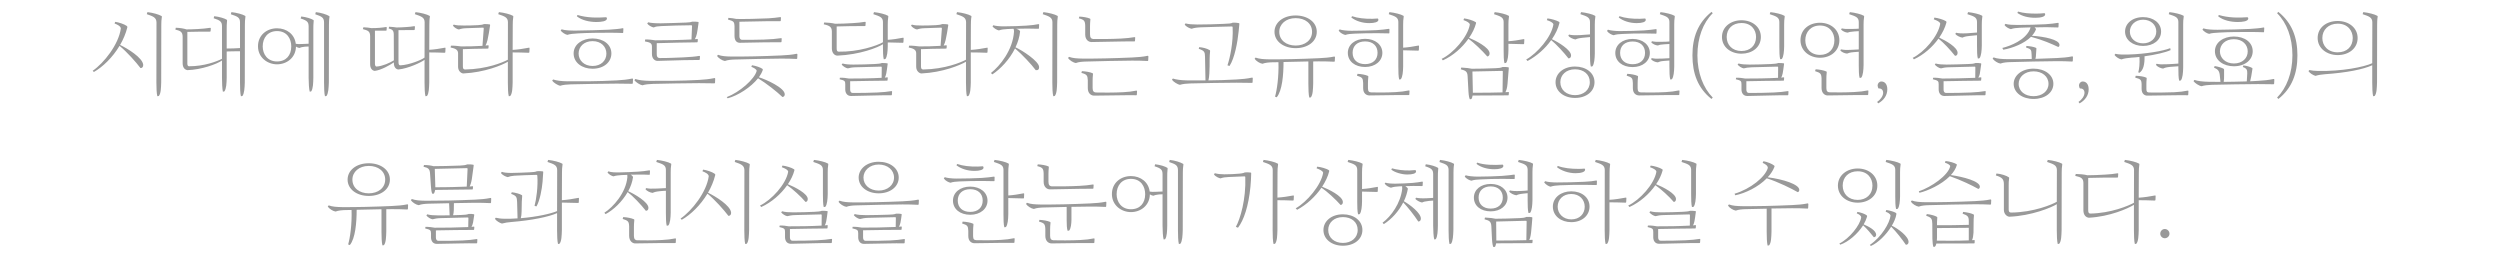
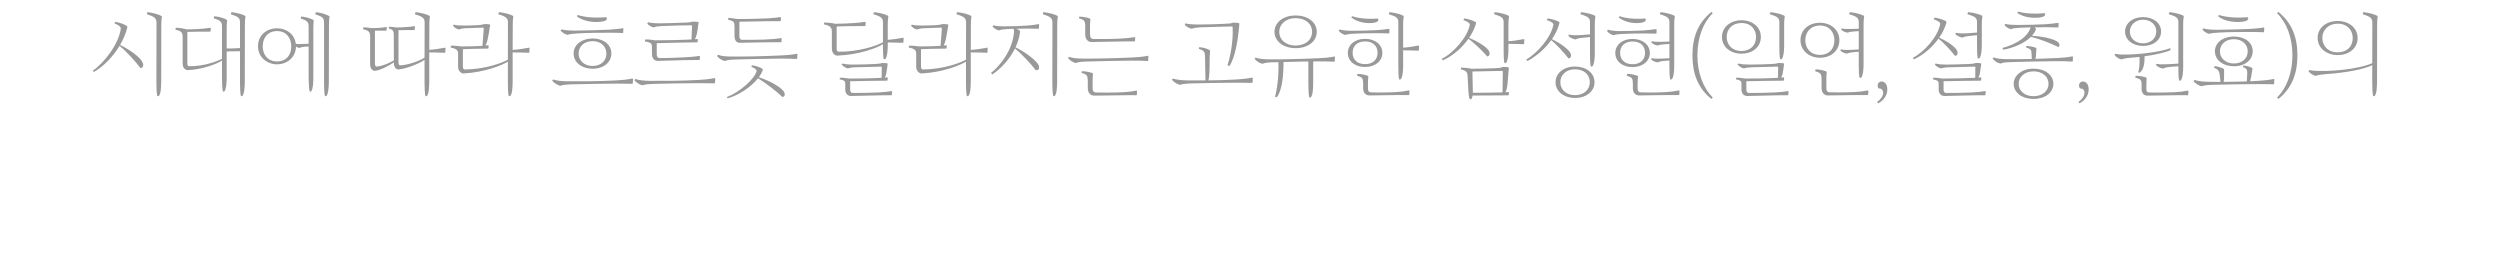
<svg xmlns="http://www.w3.org/2000/svg" width="406pt" height="43pt" viewBox="0 0 406 43" version="1.1">
  <g id="surface1">
    <path style=" stroke:none;fill-rule:nonzero;fill:rgb(59.999%,59.999%,59.999%);fill-opacity:1;" d="M 25.398 13.414 C 25.398 14.195 25.43 15.199 25.551 15.621 C 25.609 15.637 25.762 15.605 25.805 15.574 C 26.137 15.156 26.148 14.27 26.18 13.371 L 26.195 4.023 C 26.195 3.68 26.211 3.156 26.285 2.734 C 26.301 2.66 26.27 2.629 26.227 2.602 C 25.836 2.359 24.801 2.059 23.945 1.969 L 23.84 2.301 C 24.844 2.645 25.398 2.84 25.414 3.621 Z M 15.246 11.691 C 16.672 10.879 18.273 9.352 19.414 7.445 C 20.66 8.48 22.07 10.07 22.82 11.059 C 23.121 11.059 23.285 10.836 23.254 10.488 C 23.105 9.352 20.766 7.91 19.504 7.297 C 20.016 6.41 20.422 5.465 20.676 4.461 C 20.703 4.34 20.676 4.281 20.57 4.203 C 20.164 3.906 19.25 3.621 18.711 3.547 L 18.605 3.816 C 18.996 3.965 19.578 4.219 19.625 4.609 C 19.281 7.219 16.863 10.25 15.051 11.496 Z M 38.977 13.414 C 38.977 14.195 39.004 15.199 39.125 15.621 C 39.184 15.637 39.336 15.605 39.379 15.574 C 39.68 15.156 39.727 14.27 39.754 13.371 L 39.77 4.023 C 39.77 3.68 39.785 3.125 39.859 2.703 C 39.875 2.629 39.844 2.602 39.801 2.57 C 39.41 2.328 38.434 2.059 37.578 1.969 L 37.488 2.316 C 38.496 2.66 38.961 2.797 38.977 3.574 L 38.977 7.805 C 38.449 7.852 37.461 7.879 36.816 7.879 L 36.816 4.746 C 36.816 4.398 36.816 3.754 36.875 3.336 C 36.891 3.262 36.859 3.23 36.816 3.199 C 36.484 2.988 35.629 2.719 34.789 2.629 L 34.699 2.961 C 35.797 3.305 36.035 3.559 36.051 4.219 L 36.051 9.547 C 35.148 10.012 33.125 10.762 30.695 10.762 C 30.516 10.762 30.426 10.594 30.426 10.34 L 30.426 5.18 L 32.164 5.148 C 33.02 5.137 33.32 5.137 34.102 5.137 C 34.176 5.137 34.203 5.105 34.203 5.031 L 34.234 4.625 C 34.234 4.535 34.176 4.504 34.102 4.52 C 33.5 4.609 32.914 4.672 32.121 4.715 C 31.266 4.762 30.801 4.773 30.273 4.773 C 29.961 4.656 29.254 4.52 28.551 4.504 L 28.477 4.805 C 29.238 5 29.66 5.121 29.66 5.977 L 29.66 10.25 C 29.66 10.953 29.977 11.316 30.441 11.391 C 32.691 11.328 35.211 10.414 36.051 9.828 L 36.051 12.648 C 36.051 13.387 36.094 14.512 36.199 14.887 C 36.246 14.887 36.379 14.871 36.441 14.84 C 36.754 14.434 36.801 13.488 36.816 12.605 L 36.816 8.359 C 37.461 8.328 38.211 8.328 38.977 8.328 Z M 50.121 12.648 C 50.121 13.387 50.18 14.512 50.301 14.887 C 50.344 14.887 50.48 14.871 50.539 14.84 C 50.84 14.434 50.871 13.488 50.887 12.605 L 50.887 4.789 C 50.887 4.445 50.887 3.801 50.945 3.379 C 50.961 3.305 50.93 3.273 50.887 3.246 C 50.555 3.035 49.762 2.766 48.922 2.676 L 48.828 3.004 C 49.926 3.352 50.105 3.605 50.121 4.266 L 50.121 7.102 L 49.07 7.145 C 48.605 7.176 48.305 7.16 48.035 7.113 C 47.855 5.586 46.578 4.594 44.988 4.594 C 43.355 4.594 41.898 5.676 41.898 7.52 C 41.898 9.363 43.461 10.445 44.988 10.445 C 46.578 10.445 48.035 9.363 48.066 7.566 C 48.246 7.684 48.441 7.762 48.621 7.789 C 48.828 7.699 49.055 7.625 49.535 7.578 L 50.121 7.551 Z M 44.988 5.047 C 46.641 5.047 47.301 6.336 47.301 7.535 C 47.301 8.988 46.461 9.98 44.988 9.98 C 43.461 9.98 42.664 8.824 42.664 7.535 C 42.664 6.109 43.52 5.047 44.988 5.047 Z M 52.625 13.414 C 52.625 14.195 52.656 15.199 52.773 15.621 C 52.836 15.637 52.984 15.605 53.031 15.574 C 53.328 15.156 53.375 14.27 53.406 13.371 L 53.422 4.055 C 53.422 3.711 53.434 3.156 53.512 2.734 C 53.523 2.66 53.496 2.629 53.449 2.602 C 53.059 2.359 52.145 2.059 51.289 1.969 L 51.199 2.316 C 52.203 2.66 52.609 2.824 52.625 3.605 Z M 62.691 4.387 C 62.121 4.488 61.234 4.578 60.32 4.566 C 59.977 4.504 59.496 4.445 59.016 4.43 L 58.926 4.73 C 59.719 4.941 60.109 5.047 60.109 5.898 L 60.109 10.43 C 60.109 11.105 60.441 11.465 60.859 11.512 C 61.852 11.406 63.32 10.578 63.965 10.129 L 63.965 10.266 C 63.965 10.926 64.34 11.27 64.699 11.285 C 66.273 11.137 68.48 10.102 68.945 9.711 L 68.945 13.414 C 68.945 14.195 68.977 15.199 69.094 15.621 C 69.156 15.637 69.305 15.605 69.352 15.574 C 69.664 15.156 69.68 14.27 69.711 13.371 L 69.711 8.512 C 70.566 8.512 71.359 8.539 72.215 8.57 C 72.273 8.57 72.32 8.523 72.32 8.465 L 72.352 7.852 C 72.352 7.789 72.336 7.73 72.246 7.746 C 71.375 7.91 70.625 8.031 69.711 8.09 L 69.727 4.023 C 69.727 3.68 69.738 3.125 69.816 2.703 C 69.828 2.629 69.801 2.602 69.754 2.57 C 69.363 2.328 68.328 2.059 67.477 1.969 L 67.371 2.301 C 68.375 2.645 68.945 2.809 68.961 3.59 L 68.945 9.352 C 68.496 9.711 66.5 10.535 65.047 10.609 C 64.863 10.609 64.715 10.551 64.715 10.113 L 64.715 4.895 C 65.555 4.879 66.816 4.879 67.25 4.879 C 67.324 4.879 67.355 4.852 67.355 4.773 L 67.387 4.355 C 67.387 4.266 67.324 4.234 67.25 4.25 C 66.844 4.324 66.559 4.355 65.914 4.398 C 65.449 4.43 64.895 4.461 64.398 4.461 C 64.129 4.414 63.738 4.371 63.184 4.34 L 63.125 4.625 C 63.695 4.773 63.949 4.926 63.949 5.629 L 63.965 9.801 C 63.32 10.203 62.105 10.746 61.176 10.805 C 60.949 10.82 60.891 10.578 60.891 10.324 L 60.891 4.984 C 61.504 4.969 62.238 4.969 62.676 4.984 C 62.75 4.984 62.781 4.953 62.781 4.879 L 62.809 4.488 C 62.809 4.398 62.766 4.371 62.691 4.387 Z M 77.602 4.086 C 76.91 4.129 75.891 4.145 75.363 4.145 C 74.645 4.145 74.105 4.129 73.684 3.996 L 73.551 4.16 C 73.73 4.445 74.238 4.762 74.523 4.789 C 74.855 4.672 75.184 4.594 75.77 4.578 L 78.441 4.488 C 78.531 4.488 78.559 4.52 78.559 4.625 L 78.352 7.445 C 77.211 7.52 75.711 7.551 74.871 7.535 C 74.496 7.477 73.699 7.398 73.234 7.414 L 73.176 7.715 C 73.699 7.836 74.344 7.953 74.391 8.586 L 74.391 10.836 C 74.391 11.555 74.914 11.914 75.23 11.93 C 78.711 11.766 81.547 10.578 82.477 10.023 L 82.477 13.414 C 82.477 14.195 82.504 15.199 82.625 15.621 C 82.684 15.637 82.836 15.605 82.879 15.574 C 83.211 15.156 83.227 14.27 83.254 13.371 L 83.254 8.512 C 84.156 8.512 84.965 8.539 85.863 8.57 C 85.926 8.57 85.969 8.523 85.969 8.465 L 86 7.852 C 86 7.789 85.984 7.73 85.895 7.746 C 84.996 7.91 84.215 8.047 83.254 8.105 L 83.27 4.023 C 83.27 3.68 83.285 3.125 83.359 2.703 C 83.375 2.629 83.344 2.602 83.301 2.57 C 82.91 2.328 81.875 2.059 81.02 1.969 L 80.914 2.301 C 81.922 2.645 82.477 2.809 82.488 3.59 L 82.477 9.695 C 81.68 10.129 79.07 11.227 75.531 11.285 C 75.273 11.27 75.172 11.148 75.172 10.789 L 75.172 7.984 C 76.129 7.953 77.914 7.895 79.219 7.895 C 79.297 7.895 79.324 7.852 79.324 7.805 L 79.355 7.445 C 79.355 7.371 79.324 7.34 79.234 7.355 L 78.844 7.398 C 78.98 7.176 79.086 6.859 79.176 6.484 C 79.324 5.797 79.477 4.969 79.594 4.102 C 79.609 4.023 79.578 3.98 79.535 3.965 C 79.387 3.934 78.891 3.891 78.605 3.906 C 78.395 4.012 78.066 4.055 77.602 4.086 Z M 98.887 4.82 C 98.074 4.863 94.684 4.969 93.5 4.969 C 92.781 4.969 91.762 4.953 91.203 4.762 L 91.055 4.941 C 91.266 5.285 91.863 5.629 92.148 5.66 C 92.523 5.523 93.141 5.465 93.891 5.422 C 95.344 5.328 97.52 5.316 99.035 5.316 C 99.574 5.316 100.594 5.328 101.121 5.359 C 101.18 5.359 101.211 5.328 101.211 5.254 L 101.238 4.672 C 101.238 4.594 101.195 4.566 101.137 4.578 C 100.762 4.672 99.68 4.773 98.887 4.82 Z M 100.16 13.578 C 100.984 13.578 101.93 13.594 102.664 13.609 C 102.727 13.609 102.77 13.566 102.77 13.504 L 102.801 12.859 C 102.801 12.801 102.754 12.738 102.664 12.754 C 101.898 12.922 101.059 13.012 100.16 13.055 C 97.219 13.219 94.145 13.219 92.148 13.203 C 91.129 13.191 90.379 13.086 89.824 12.906 L 89.676 13.102 C 89.887 13.414 90.574 13.863 90.98 13.926 C 91.43 13.773 92.121 13.715 92.703 13.699 C 95.227 13.641 97.609 13.594 100.16 13.578 Z M 93.68 2.645 C 94.488 3.32 95.797 3.574 96.844 3.574 C 97.625 3.574 98.57 3.469 98.57 3.004 C 98.57 2.898 98.523 2.824 98.434 2.797 C 96.934 2.914 95.301 2.887 93.785 2.434 Z M 96.23 6.246 C 94.566 6.246 93.156 7.203 93.156 8.676 C 93.156 10.203 94.566 11.164 96.23 11.164 C 98.047 11.164 99.289 10.102 99.289 8.676 C 99.289 7.219 97.984 6.246 96.23 6.246 Z M 96.23 6.68 C 97.656 6.68 98.48 7.609 98.48 8.703 C 98.48 9.828 97.625 10.715 96.23 10.715 C 94.863 10.715 93.965 9.801 93.965 8.703 C 93.965 7.551 94.863 6.68 96.23 6.68 Z M 113.18 5.449 C 113.254 5.059 113.316 4.672 113.449 3.695 C 113.465 3.621 113.434 3.559 113.375 3.559 C 113.121 3.531 112.715 3.484 112.398 3.516 C 112.191 3.605 111.906 3.648 111.395 3.664 C 110.148 3.711 108.559 3.77 107.359 3.785 C 106.641 3.801 105.648 3.738 105.262 3.621 L 105.109 3.816 C 105.289 4.113 105.828 4.398 106.16 4.461 C 106.535 4.297 106.762 4.266 107.434 4.234 C 108.934 4.176 110.734 4.102 112.266 4.102 C 112.355 4.102 112.387 4.129 112.387 4.234 L 112.297 6.41 C 110.613 6.5 107.613 6.559 106.414 6.547 C 106.023 6.469 105.262 6.395 104.781 6.41 L 104.734 6.727 C 105.5 6.875 105.875 6.965 105.875 7.566 L 105.875 8.781 C 105.875 9.574 106.387 9.891 106.773 9.891 L 111.004 9.77 C 111.875 9.754 112.73 9.738 113.539 9.738 C 113.613 9.738 113.645 9.711 113.645 9.637 L 113.676 9.172 C 113.676 9.094 113.613 9.066 113.539 9.078 C 113.016 9.184 111.996 9.273 110.93 9.32 C 109.641 9.363 108.441 9.441 107.121 9.426 C 106.789 9.41 106.656 9.215 106.656 8.824 L 106.656 7.012 C 108.547 6.965 111.738 6.875 113.195 6.875 C 113.27 6.875 113.301 6.828 113.301 6.77 L 113.328 6.426 C 113.328 6.352 113.301 6.32 113.211 6.336 C 113.105 6.352 112.984 6.363 112.852 6.363 C 113 6.109 113.105 5.781 113.18 5.449 Z M 113.512 13.504 C 114.336 13.504 115.281 13.52 116.016 13.535 C 116.074 13.535 116.121 13.488 116.121 13.43 L 116.148 12.785 C 116.148 12.727 116.105 12.664 116.016 12.68 C 115.25 12.844 114.41 12.934 113.512 12.98 C 110.57 13.145 107.496 13.145 105.5 13.129 C 104.48 13.113 103.73 13.012 103.176 12.828 L 103.023 13.023 C 103.234 13.34 103.926 13.789 104.328 13.852 C 104.781 13.699 105.469 13.641 106.055 13.625 C 108.574 13.566 110.961 13.52 113.512 13.504 Z M 124.762 2.977 C 123.426 3.051 120.648 3.109 119.602 3.078 C 119.211 2.988 118.73 2.93 118.297 2.898 L 118.219 3.172 C 119.121 3.441 119.254 3.484 119.285 4.281 L 119.285 5.824 C 119.285 6.664 119.691 6.949 120.156 6.949 L 124.16 6.875 C 125.031 6.859 126.004 6.859 126.816 6.859 C 126.891 6.859 126.922 6.828 126.922 6.754 L 126.949 6.289 C 126.949 6.199 126.891 6.184 126.816 6.199 C 126.172 6.305 125.121 6.395 124.055 6.426 C 122.766 6.453 121.789 6.484 120.5 6.469 C 120.246 6.469 120.078 6.23 120.078 5.887 L 120.078 3.531 L 124.715 3.441 C 125.57 3.426 125.914 3.441 126.695 3.441 C 126.77 3.441 126.801 3.41 126.801 3.336 L 126.828 2.887 C 126.828 2.781 126.754 2.766 126.68 2.781 C 126.066 2.871 125.539 2.93 124.762 2.977 Z M 118.176 15.965 C 119.871 15.516 121.953 14.164 123.109 12.711 C 124.504 13.578 126.078 14.809 127.07 15.754 C 127.297 15.738 127.445 15.559 127.445 15.32 C 127.445 14.254 124.414 12.906 123.246 12.547 C 123.516 12.172 123.727 11.781 123.859 11.406 C 123.906 11.285 123.891 11.238 123.816 11.18 C 123.516 10.953 122.781 10.699 122.121 10.594 L 122.016 10.852 C 122.227 10.926 122.871 11.211 122.887 11.512 C 122.539 12.859 120.094 14.988 118.023 15.77 Z M 126.859 9.516 C 127.684 9.516 128.629 9.531 129.363 9.574 C 129.426 9.574 129.469 9.531 129.469 9.469 L 129.5 8.84 C 129.5 8.781 129.453 8.719 129.363 8.734 C 128.602 8.898 127.762 8.961 126.859 9.004 C 123.922 9.141 120.875 9.199 118.879 9.184 C 117.859 9.172 117.215 9.125 116.602 8.898 L 116.449 9.094 C 116.691 9.453 117.289 9.844 117.727 9.906 C 118.176 9.727 118.789 9.68 119.375 9.664 C 121.895 9.605 124.309 9.531 126.859 9.516 Z M 138.484 3.754 C 137.48 3.816 136.488 3.859 135.637 3.859 C 135.141 3.738 134.449 3.664 133.852 3.648 L 133.773 3.949 C 134.766 4.16 135.078 4.398 135.094 5.105 L 135.094 7.852 C 135.094 8.613 135.531 9.02 135.98 9.035 C 139.625 8.887 142.578 7.715 143.391 7.176 L 143.391 7.566 C 143.391 8.344 143.406 9.199 143.523 9.621 C 143.586 9.637 143.75 9.605 143.797 9.574 C 144.078 9.215 144.156 8.359 144.172 7.52 L 144.172 6.891 C 145.012 6.906 145.762 6.922 146.613 6.949 C 146.676 6.949 146.719 6.906 146.719 6.844 L 146.75 6.23 C 146.75 6.172 146.734 6.109 146.645 6.125 C 145.773 6.289 145.055 6.41 144.172 6.469 L 144.172 3.98 C 144.172 3.637 144.184 3.109 144.262 2.691 C 144.273 2.613 144.246 2.586 144.199 2.555 C 143.809 2.316 142.789 2.059 141.934 1.969 L 141.828 2.301 C 142.836 2.645 143.375 2.781 143.391 3.559 L 143.391 6.859 C 142.445 7.414 139.414 8.449 136.191 8.391 C 135.934 8.375 135.875 8.195 135.875 7.836 L 135.875 4.297 C 137.254 4.25 139.113 4.219 140.449 4.234 C 140.523 4.234 140.555 4.203 140.555 4.129 L 140.586 3.637 C 140.586 3.547 140.523 3.531 140.449 3.547 C 139.852 3.648 139.266 3.711 138.484 3.754 Z M 138.453 15.094 C 138.199 15.094 138.066 14.855 138.066 14.57 L 138.066 13.191 C 139.895 13.16 142.625 13.102 144.051 13.102 C 144.125 13.102 144.141 13.055 144.141 13.012 L 144.172 12.648 C 144.172 12.574 144.156 12.547 144.066 12.559 L 143.691 12.605 C 143.781 12.453 143.871 12.246 143.93 11.93 C 144.02 11.422 144.066 11.121 144.156 10.398 C 144.172 10.324 144.156 10.297 144.094 10.281 C 143.945 10.25 143.449 10.219 143.211 10.234 C 142.969 10.34 142.504 10.371 142.023 10.398 C 141.336 10.445 139.309 10.488 138.605 10.488 C 137.887 10.488 137.285 10.445 136.836 10.309 L 136.684 10.488 C 136.895 10.762 137.391 11.074 137.691 11.105 C 138.004 11.016 138.379 10.941 138.965 10.926 L 143.074 10.82 C 143.164 10.82 143.195 10.836 143.195 10.941 L 143.18 12.637 C 141.637 12.727 139.113 12.77 137.871 12.754 C 137.539 12.68 136.879 12.605 136.398 12.621 L 136.355 12.875 C 137.18 13.07 137.27 13.16 137.27 13.672 L 137.27 14.523 C 137.27 15.004 137.496 15.574 138.184 15.59 C 139.641 15.559 140.898 15.516 142.129 15.5 C 143 15.484 143.945 15.453 144.738 15.469 C 144.816 15.469 144.844 15.441 144.844 15.363 L 144.875 14.887 C 144.875 14.797 144.828 14.781 144.754 14.797 C 144.199 14.898 143.375 14.977 142.477 15.02 C 141.156 15.078 139.609 15.109 138.453 15.094 Z M 152 4.086 C 151.309 4.129 150.289 4.145 149.766 4.145 C 149.047 4.145 148.504 4.129 148.086 3.996 L 147.949 4.16 C 148.129 4.445 148.641 4.762 148.926 4.789 C 149.254 4.672 149.586 4.594 150.172 4.578 L 152.84 4.488 C 152.93 4.488 152.961 4.52 152.961 4.625 L 152.75 7.445 C 151.609 7.52 150.109 7.551 149.27 7.535 C 148.895 7.477 148.102 7.398 147.637 7.414 L 147.574 7.715 C 148.102 7.836 148.746 7.953 148.789 8.586 L 148.789 10.836 C 148.789 11.555 149.316 11.914 149.629 11.93 C 153.109 11.766 155.945 10.578 156.875 10.023 L 156.875 13.414 C 156.875 14.195 156.906 15.199 157.023 15.621 C 157.086 15.637 157.234 15.605 157.281 15.574 C 157.609 15.156 157.625 14.27 157.656 13.371 L 157.656 8.512 C 158.555 8.512 159.363 8.539 160.266 8.57 C 160.324 8.57 160.371 8.523 160.371 8.465 L 160.398 7.852 C 160.398 7.789 160.387 7.73 160.297 7.746 C 159.395 7.91 158.613 8.047 157.656 8.105 L 157.672 4.023 C 157.672 3.68 157.684 3.125 157.762 2.703 C 157.773 2.629 157.746 2.602 157.699 2.57 C 157.309 2.328 156.273 2.059 155.422 1.969 L 155.316 2.301 C 156.32 2.645 156.875 2.809 156.891 3.59 L 156.875 9.695 C 156.078 10.129 153.469 11.227 149.93 11.285 C 149.676 11.27 149.57 11.148 149.57 10.789 L 149.57 7.984 C 150.531 7.953 152.316 7.895 153.621 7.895 C 153.695 7.895 153.727 7.852 153.727 7.805 L 153.754 7.445 C 153.754 7.371 153.727 7.34 153.637 7.355 L 153.246 7.398 C 153.379 7.176 153.484 6.859 153.574 6.484 C 153.727 5.797 153.875 4.969 153.996 4.102 C 154.012 4.023 153.98 3.98 153.934 3.965 C 153.785 3.934 153.289 3.891 153.004 3.906 C 152.797 4.012 152.465 4.055 152 4.086 Z M 161.164 12.078 C 162.441 11.227 163.926 9.711 164.84 7.863 C 166.039 8.887 167.496 10.445 168.199 11.391 C 168.547 11.449 168.77 11.27 168.754 10.895 C 168.727 9.922 165.949 8.137 164.914 7.684 C 165.305 6.875 165.574 6.004 165.664 5.09 C 165.637 4.953 165.41 4.789 165.035 4.672 L 166.805 4.641 C 167.406 4.641 167.988 4.656 168.637 4.672 C 168.711 4.672 168.727 4.641 168.727 4.566 L 168.754 4.012 C 168.754 3.934 168.695 3.906 168.637 3.922 C 168.184 4.023 167.512 4.102 166.699 4.16 C 165.891 4.219 164.211 4.281 163.023 4.281 C 162.305 4.281 161.66 4.219 161.316 4.102 L 161.18 4.281 C 161.406 4.609 161.93 4.879 162.215 4.941 C 162.648 4.789 163.012 4.746 163.609 4.715 L 164.586 4.672 C 164.66 4.773 164.676 4.941 164.676 5.121 C 164.496 8.121 162.379 10.73 160.926 11.855 Z M 170.898 13.414 C 170.898 14.195 170.93 15.199 171.051 15.621 C 171.109 15.637 171.262 15.605 171.305 15.574 C 171.637 15.156 171.648 14.27 171.68 13.371 L 171.695 4.023 C 171.695 3.68 171.711 3.125 171.785 2.703 C 171.801 2.629 171.77 2.602 171.727 2.57 C 171.336 2.328 170.301 2.059 169.445 1.969 L 169.34 2.301 C 170.344 2.645 170.898 2.809 170.914 3.59 Z M 182.359 14.977 C 181.07 15.051 178.566 15.051 177.965 15.02 C 177.648 14.988 177.441 14.84 177.441 14.301 L 177.441 13.129 C 177.441 12.785 177.453 12.484 177.5 12.035 C 177.516 11.945 177.484 11.914 177.426 11.887 C 177.035 11.703 176.316 11.586 175.699 11.555 L 175.625 11.84 C 176.496 12.066 176.629 12.262 176.66 13.039 L 176.66 14.316 C 176.66 15.172 177.199 15.531 177.68 15.531 L 182.406 15.469 C 183.273 15.453 183.934 15.453 184.52 15.469 C 184.594 15.469 184.625 15.441 184.625 15.363 L 184.656 14.809 C 184.656 14.719 184.594 14.703 184.52 14.719 C 183.891 14.855 183.23 14.93 182.359 14.977 Z M 183.859 9.844 C 184.684 9.844 185.629 9.859 186.363 9.906 C 186.426 9.906 186.469 9.859 186.469 9.801 L 186.5 9.172 C 186.5 9.109 186.453 9.051 186.363 9.066 C 185.602 9.23 184.762 9.289 183.859 9.336 C 180.922 9.469 177.875 9.531 175.879 9.516 C 174.859 9.5 174.215 9.453 173.602 9.23 L 173.449 9.426 C 173.691 9.785 174.289 10.176 174.727 10.234 C 175.176 10.055 175.789 10.012 176.375 9.996 C 178.895 9.934 181.309 9.859 183.859 9.844 Z M 182.059 6.262 C 180.77 6.336 178.145 6.363 177.547 6.336 C 177.23 6.305 177.02 6.141 177.02 5.602 L 177.02 4.266 C 177.02 3.922 177.035 3.621 177.078 3.172 C 177.094 3.078 177.066 3.051 177.004 3.02 C 176.613 2.84 175.895 2.719 175.281 2.691 L 175.203 2.977 C 176.074 3.199 176.211 3.395 176.238 4.176 L 176.238 5.602 C 176.238 6.453 176.781 6.828 177.262 6.828 L 182.105 6.738 C 182.977 6.727 183.637 6.711 184.219 6.727 C 184.297 6.727 184.324 6.695 184.324 6.621 L 184.355 6.125 C 184.355 6.035 184.297 6.02 184.219 6.035 C 183.59 6.141 182.93 6.215 182.059 6.262 Z M 200.809 13.43 C 201.637 13.43 202.578 13.445 203.316 13.461 C 203.375 13.461 203.422 13.414 203.422 13.355 L 203.449 12.711 C 203.449 12.648 203.406 12.59 203.316 12.605 C 202.551 12.77 201.711 12.859 200.809 12.906 C 199.266 12.996 197.691 13.039 196.25 13.055 C 196.324 12.816 196.371 12.336 196.398 11.914 C 196.445 11.047 196.445 10.414 196.445 9.621 C 196.445 9.273 196.477 8.629 196.52 8.285 C 196.535 8.195 196.488 8.164 196.445 8.137 C 195.965 7.852 195.379 7.715 194.75 7.656 L 194.676 7.926 C 195.605 8.238 195.68 8.449 195.695 9.23 L 195.77 13.055 C 194.645 13.07 193.625 13.07 192.801 13.055 C 191.781 13.039 191.031 12.934 190.477 12.754 L 190.324 12.949 C 190.535 13.266 191.227 13.715 191.629 13.773 C 192.078 13.625 192.77 13.566 193.355 13.551 C 195.875 13.488 198.262 13.445 200.809 13.43 Z M 195.199 4.43 C 196.836 4.387 198.289 4.324 200.031 4.297 C 200.121 4.297 200.18 4.309 200.18 4.445 C 200.301 6.875 199.746 9.41 199.34 10.609 L 199.672 10.715 C 200.512 9.453 200.977 6.844 201.156 5.105 L 201.273 3.875 C 201.273 3.828 201.273 3.77 201.184 3.754 C 200.93 3.695 200.57 3.664 200.195 3.68 C 199.941 3.816 199.578 3.844 198.738 3.875 C 197.301 3.934 196.07 3.98 194.449 3.98 C 193.73 3.98 193.012 3.934 192.531 3.801 L 192.395 3.98 C 192.621 4.371 193.266 4.625 193.52 4.672 C 193.895 4.52 194.57 4.445 195.199 4.43 Z M 213.844 5.164 C 213.844 3.559 212.316 2.512 210.41 2.512 C 208.34 2.512 206.977 3.695 206.977 5.164 C 206.977 6.738 208.477 7.82 210.41 7.82 C 212.391 7.82 213.844 6.738 213.844 5.164 Z M 207.754 5.164 C 207.754 3.934 208.82 2.945 210.41 2.945 C 211.953 2.945 213.078 3.816 213.078 5.164 C 213.078 6.531 211.926 7.398 210.41 7.398 C 208.895 7.398 207.754 6.531 207.754 5.164 Z M 214.16 9.965 C 214.984 9.965 215.93 9.98 216.664 10.023 C 216.727 10.023 216.77 9.98 216.77 9.922 L 216.801 9.289 C 216.801 9.23 216.754 9.172 216.664 9.184 C 215.898 9.352 215.059 9.41 214.16 9.453 C 211.219 9.59 208.176 9.648 206.18 9.637 C 205.16 9.621 204.516 9.574 203.898 9.352 L 203.75 9.547 C 203.988 9.906 204.59 10.297 205.023 10.355 C 205.477 10.176 206.09 10.129 206.676 10.113 C 206.988 10.113 207.305 10.102 207.621 10.102 C 207.695 12.5 207.363 14.676 207.066 15.695 L 207.336 15.801 C 208.234 14.734 208.445 12.125 208.445 10.07 L 212.48 9.98 L 212.48 13.641 C 212.48 14.422 212.512 15.426 212.629 15.844 C 212.691 15.859 212.84 15.828 212.887 15.801 C 213.215 15.379 213.23 14.496 213.262 13.594 L 213.262 9.98 C 213.559 9.98 213.859 9.965 214.16 9.965 Z M 218.887 8.586 C 218.887 9.949 220.039 10.879 221.691 10.879 C 223.34 10.879 224.496 9.906 224.496 8.586 C 224.496 7.266 223.34 6.305 221.691 6.305 C 220.039 6.305 218.887 7.266 218.887 8.586 Z M 219.664 8.57 C 219.664 7.445 220.43 6.727 221.691 6.727 C 222.949 6.727 223.715 7.445 223.715 8.57 C 223.715 9.695 222.949 10.414 221.691 10.414 C 220.43 10.414 219.664 9.695 219.664 8.57 Z M 227.09 10.852 C 227.09 11.629 227.105 12.484 227.227 12.906 C 227.285 12.922 227.449 12.891 227.496 12.859 C 227.781 12.5 227.855 11.645 227.871 10.805 L 227.871 8.164 C 228.711 8.18 229.461 8.195 230.316 8.227 C 230.375 8.227 230.422 8.18 230.422 8.121 L 230.449 7.504 C 230.449 7.445 230.434 7.387 230.344 7.398 C 229.477 7.566 228.754 7.684 227.871 7.746 L 227.871 3.98 C 227.871 3.637 227.887 3.109 227.961 2.691 C 227.977 2.613 227.945 2.586 227.898 2.555 C 227.512 2.316 226.488 2.059 225.637 1.969 L 225.531 2.301 C 226.535 2.645 227.074 2.781 227.09 3.559 Z M 226.609 14.961 C 225.32 15.035 223.281 15.035 222.68 15.004 C 222.363 14.977 222.156 14.887 222.156 14.344 L 222.156 13.566 C 222.156 13.219 222.172 12.922 222.215 12.469 C 222.23 12.379 222.199 12.352 222.141 12.32 C 221.75 12.141 221.074 12.02 220.461 11.988 L 220.371 12.289 C 221.238 12.559 221.344 12.695 221.375 13.477 L 221.375 14.328 C 221.375 15.184 221.914 15.5 222.395 15.5 L 226.656 15.441 C 227.523 15.426 228.184 15.426 228.77 15.441 C 228.844 15.441 228.875 15.41 228.875 15.336 L 228.906 14.781 C 228.906 14.691 228.844 14.676 228.77 14.691 C 228.141 14.824 227.48 14.914 226.609 14.961 Z M 223.578 4.895 C 222.754 4.953 220.656 5 219.469 5 C 218.75 5 217.91 4.91 217.551 4.773 L 217.398 4.984 C 217.672 5.375 218.18 5.613 218.48 5.676 C 218.914 5.523 219.363 5.496 219.965 5.465 C 221.074 5.406 222.441 5.391 223.715 5.391 C 224.316 5.391 224.914 5.406 225.547 5.422 C 225.621 5.422 225.637 5.391 225.637 5.316 L 225.648 4.773 C 225.648 4.699 225.59 4.672 225.531 4.684 C 225.078 4.762 224.375 4.836 223.578 4.895 Z M 219.453 2.84 C 220.176 3.41 221.254 3.754 222.379 3.754 C 223.234 3.754 223.852 3.574 223.852 3.23 C 223.852 3.109 223.805 3.035 223.746 3.004 C 223.461 3.035 223.191 3.051 222.906 3.051 C 221.66 3.078 220.488 2.945 219.574 2.629 Z M 238.477 14.871 C 238.52 15.59 238.609 15.949 238.699 16.113 C 238.762 16.129 238.926 16.102 238.969 16.07 C 239.047 15.949 239.121 15.738 239.148 15.516 C 239.977 15.5 242.523 15.484 244.91 15.484 C 244.984 15.484 245.016 15.469 245.016 15.379 L 245.047 15.02 C 245.047 14.945 245.016 14.945 244.953 14.945 C 244.762 14.961 244.625 14.977 244.477 14.977 C 244.625 14.719 244.762 14.285 244.82 13.625 C 244.895 12.828 244.984 11.586 245.031 11.031 C 245.031 10.953 244.984 10.926 244.941 10.926 C 244.715 10.895 244.414 10.852 244.012 10.879 C 243.785 11.016 243.352 11.059 242.898 11.074 C 241.535 11.121 240.004 11.18 239.016 11.164 C 238.715 11.09 238.086 11 237.305 10.969 L 237.23 11.254 C 237.996 11.465 238.297 11.586 238.34 12.363 Z M 243.922 11.512 C 244.012 11.512 244.055 11.523 244.055 11.629 L 244.012 15.004 C 243.262 15.035 240.891 15.066 239.195 15.066 L 239.121 11.613 Z M 244.191 8.195 C 244.191 8.977 244.203 9.828 244.324 10.25 C 244.387 10.266 244.551 10.234 244.594 10.203 C 244.879 9.844 244.953 8.988 244.969 8.148 L 244.969 7.113 C 245.809 7.129 246.559 7.145 247.414 7.176 C 247.477 7.176 247.52 7.129 247.52 7.07 L 247.551 6.453 C 247.551 6.395 247.535 6.336 247.445 6.352 C 246.574 6.516 245.855 6.637 244.969 6.695 L 244.969 3.98 C 244.969 3.637 244.984 3.109 245.059 2.691 C 245.074 2.613 245.047 2.586 245 2.555 C 244.609 2.316 243.59 2.059 242.734 1.969 L 242.629 2.301 C 243.637 2.645 244.176 2.781 244.191 3.559 Z M 234.32 9.801 C 235.984 9.051 237.469 7.73 238.477 6.289 C 239.328 6.906 240.738 8.238 241.535 9.172 C 241.773 9.156 241.941 8.93 241.91 8.613 C 241.82 7.684 239.66 6.59 238.578 6.141 C 239.121 5.359 239.496 4.566 239.703 3.801 C 239.734 3.664 239.719 3.648 239.645 3.59 C 239.285 3.336 238.324 3.051 237.77 2.988 L 237.664 3.262 C 238.203 3.453 238.672 3.68 238.699 3.996 C 238.355 6.02 235.984 8.676 234.125 9.559 Z M 258.949 13.355 C 258.949 11.824 257.57 10.805 255.785 10.805 C 253.895 10.805 252.621 11.93 252.621 13.355 C 252.621 14.855 253.984 15.906 255.785 15.906 C 257.613 15.906 258.949 14.855 258.949 13.355 Z M 253.398 13.34 C 253.398 12.172 254.344 11.254 255.785 11.254 C 257.18 11.254 258.184 12.066 258.184 13.34 C 258.184 14.629 257.148 15.453 255.785 15.453 C 254.422 15.453 253.398 14.629 253.398 13.34 Z M 258.215 8.75 C 258.215 9.531 258.23 10.387 258.352 10.805 C 258.41 10.82 258.574 10.789 258.621 10.762 C 258.906 10.398 258.98 9.547 258.996 8.703 L 258.996 3.98 C 258.996 3.637 259.012 3.109 259.086 2.691 C 259.102 2.613 259.07 2.586 259.023 2.555 C 258.637 2.316 257.613 2.059 256.762 1.969 L 256.656 2.301 C 257.66 2.645 258.199 2.781 258.215 3.559 L 258.215 5.586 C 257.539 5.645 257.164 5.676 256.578 5.703 C 255.695 5.75 255.156 5.703 254.809 5.613 L 254.691 5.809 C 254.887 6.078 255.469 6.363 255.859 6.41 C 256.113 6.289 256.309 6.215 256.969 6.141 L 258.215 6.02 Z M 248.074 9.906 C 249.605 9.078 250.969 7.852 251.914 6.516 C 252.738 7.176 253.984 8.539 254.719 9.484 C 254.988 9.484 255.141 9.305 255.141 8.988 C 255.125 8.105 253.102 6.859 252.035 6.363 C 252.621 5.512 253.039 4.609 253.25 3.754 C 253.281 3.621 253.266 3.605 253.191 3.547 C 252.844 3.32 251.855 3.035 251.301 2.988 L 251.211 3.273 C 251.703 3.426 252.215 3.648 252.273 3.965 C 251.961 6.02 249.621 8.676 247.852 9.664 Z M 262.324 8.602 C 262.324 9.965 263.48 10.895 265.129 10.895 C 266.781 10.895 267.934 9.922 267.934 8.602 C 267.934 7.281 266.781 6.32 265.129 6.32 C 263.48 6.32 262.324 7.281 262.324 8.602 Z M 263.105 8.586 C 263.105 7.461 263.871 6.738 265.129 6.738 C 266.391 6.738 267.156 7.461 267.156 8.586 C 267.156 9.711 266.391 10.43 265.129 10.43 C 263.871 10.43 263.105 9.711 263.105 8.586 Z M 271.113 10.852 C 271.113 11.629 271.129 12.484 271.25 12.906 C 271.309 12.922 271.477 12.891 271.52 12.859 C 271.805 12.5 271.879 11.645 271.895 10.805 L 271.895 3.98 C 271.895 3.637 271.91 3.109 271.984 2.691 C 272 2.613 271.969 2.586 271.926 2.555 C 271.535 2.316 270.516 2.059 269.66 1.969 L 269.555 2.301 C 270.559 2.645 271.102 2.781 271.113 3.559 L 271.113 6.738 C 270.727 6.77 270.441 6.785 270.004 6.785 C 268.969 6.816 268.699 6.785 268.281 6.695 L 268.16 6.875 C 268.398 7.145 268.863 7.371 269.254 7.387 C 269.512 7.266 269.719 7.234 270.32 7.191 L 271.113 7.145 L 271.113 9.453 C 270.664 9.484 270.352 9.5 269.898 9.516 C 268.895 9.559 268.746 9.531 268.234 9.441 L 268.129 9.605 C 268.34 9.891 268.836 10.102 269.227 10.129 C 269.48 10.023 269.613 9.949 270.273 9.891 C 270.559 9.859 270.828 9.844 271.113 9.828 Z M 270.453 14.961 C 269.164 15.035 267.078 15.035 266.48 15.004 C 266.164 14.977 265.953 14.887 265.953 14.344 L 265.953 13.566 C 265.953 13.219 265.969 12.922 266.016 12.469 C 266.031 12.379 266 12.352 265.941 12.32 C 265.551 12.141 264.875 12.02 264.262 11.988 L 264.172 12.289 C 265.039 12.559 265.145 12.695 265.176 13.477 L 265.176 14.328 C 265.176 15.184 265.715 15.5 266.195 15.5 L 270.5 15.441 C 271.371 15.426 272.031 15.426 272.613 15.441 C 272.691 15.441 272.719 15.41 272.719 15.336 L 272.75 14.781 C 272.75 14.691 272.691 14.676 272.613 14.691 C 271.984 14.824 271.324 14.914 270.453 14.961 Z M 266.961 4.941 C 266.137 5 264.23 5.047 263.047 5.047 C 262.324 5.047 261.484 4.953 261.125 4.82 L 260.977 5.031 C 261.246 5.422 261.754 5.66 262.055 5.719 C 262.488 5.57 262.941 5.539 263.539 5.512 C 264.648 5.449 265.82 5.434 267.094 5.434 C 267.695 5.434 268.297 5.449 268.926 5.465 C 269 5.465 269.016 5.434 269.016 5.359 L 269.031 4.82 C 269.031 4.746 268.969 4.715 268.91 4.73 C 268.461 4.805 267.754 4.879 266.961 4.941 Z M 262.879 2.84 C 263.602 3.41 264.68 3.754 265.805 3.754 C 266.66 3.754 267.273 3.574 267.273 3.23 C 267.273 3.109 267.23 3.035 267.172 3.004 C 266.887 3.035 266.613 3.051 266.328 3.051 C 265.086 3.078 263.914 2.945 263 2.629 Z M 278.148 15.844 C 276.605 14.285 275.66 11.855 275.66 8.988 C 275.66 6.125 276.574 3.695 278.148 2.148 L 277.953 1.926 C 275.734 3.711 274.852 6.066 274.852 8.988 C 274.852 11.914 275.719 14.301 277.941 16.07 Z M 282.816 3.289 C 281.09 3.289 279.648 4.355 279.648 6.004 C 279.648 7.672 281.09 8.719 282.816 8.719 C 284.512 8.719 285.965 7.715 285.965 6.004 C 285.965 4.355 284.555 3.289 282.816 3.289 Z M 282.816 3.738 C 284.406 3.738 285.184 4.836 285.184 6.004 C 285.184 7.414 284.195 8.285 282.816 8.285 C 281.328 8.285 280.414 7.297 280.414 6.004 C 280.414 4.672 281.359 3.738 282.816 3.738 Z M 284 15.094 C 283.746 15.094 283.609 14.855 283.609 14.57 L 283.609 13.191 C 285.453 13.16 288.199 13.102 289.625 13.102 C 289.699 13.102 289.715 13.055 289.715 13.012 L 289.746 12.648 C 289.746 12.574 289.73 12.547 289.641 12.559 L 289.266 12.605 C 289.355 12.453 289.445 12.246 289.504 11.93 C 289.594 11.422 289.641 11.121 289.73 10.398 C 289.746 10.324 289.73 10.297 289.672 10.281 C 289.52 10.25 289.023 10.219 288.785 10.234 C 288.547 10.34 288.078 10.371 287.602 10.398 C 286.91 10.445 284.855 10.488 284.148 10.488 C 283.43 10.488 282.785 10.445 282.336 10.309 L 282.184 10.488 C 282.395 10.762 282.891 11.074 283.191 11.105 C 283.504 11.016 283.926 10.941 284.512 10.926 L 288.648 10.82 C 288.738 10.82 288.77 10.836 288.77 10.941 L 288.754 12.637 C 287.211 12.727 284.66 12.77 283.414 12.754 C 283.086 12.68 282.426 12.605 281.945 12.621 L 281.898 12.875 C 282.727 13.07 282.816 13.16 282.816 13.672 L 282.816 14.523 C 282.816 15.004 283.039 15.574 283.73 15.59 C 285.184 15.559 286.477 15.516 287.703 15.5 C 288.574 15.484 289.52 15.453 290.316 15.469 C 290.391 15.469 290.422 15.441 290.422 15.363 L 290.449 14.887 C 290.449 14.797 290.406 14.781 290.328 14.797 C 289.773 14.898 288.949 14.977 288.051 15.02 C 286.73 15.078 285.156 15.109 284 15.094 Z M 288.965 7.566 C 288.965 8.344 288.98 9.199 289.102 9.621 C 289.16 9.637 289.324 9.605 289.371 9.574 C 289.656 9.215 289.73 8.359 289.746 7.52 L 289.746 3.98 C 289.746 3.637 289.762 3.109 289.836 2.691 C 289.852 2.613 289.82 2.586 289.773 2.555 C 289.387 2.316 288.363 2.059 287.512 1.969 L 287.406 2.301 C 288.41 2.645 288.949 2.781 288.965 3.559 Z M 295.566 3.695 C 293.781 3.695 292.398 4.805 292.398 6.531 C 292.398 8.27 293.887 9.379 295.566 9.379 C 297.32 9.379 298.715 8.254 298.715 6.531 C 298.715 4.863 297.352 3.695 295.566 3.695 Z M 295.566 4.145 C 297.199 4.145 297.906 5.375 297.906 6.531 C 297.906 7.953 297.02 8.914 295.566 8.914 C 294.02 8.914 293.18 7.82 293.18 6.531 C 293.18 5.195 294.078 4.145 295.566 4.145 Z M 301.863 10.594 C 301.863 11.375 301.879 12.23 302 12.648 C 302.059 12.664 302.227 12.637 302.27 12.605 C 302.555 12.246 302.629 11.391 302.645 10.551 L 302.645 3.98 C 302.645 3.637 302.66 3.109 302.734 2.691 C 302.75 2.613 302.719 2.586 302.676 2.555 C 302.285 2.316 301.266 2.059 300.41 1.969 L 300.305 2.301 C 301.309 2.645 301.852 2.781 301.863 3.559 L 301.863 4.656 C 301.504 4.672 301.234 4.699 300.828 4.699 C 299.797 4.73 299.523 4.699 299.105 4.609 L 298.984 4.789 C 299.227 5.059 299.691 5.285 300.078 5.301 C 300.336 5.18 300.547 5.164 301.145 5.105 L 301.863 5.059 L 301.863 8.031 C 301.445 8.059 301.129 8.074 300.695 8.09 C 299.691 8.137 299.48 8.105 298.969 8.016 L 298.863 8.18 C 299.074 8.465 299.57 8.676 299.961 8.703 C 300.215 8.602 300.41 8.523 301.07 8.465 L 301.863 8.406 Z M 301.129 14.945 C 299.84 15.02 297.68 15.02 297.078 14.988 C 296.809 14.961 296.602 14.84 296.602 14.301 L 296.602 12.844 C 296.602 12.5 296.613 12.199 296.66 11.75 C 296.676 11.66 296.645 11.629 296.586 11.602 C 296.195 11.422 295.477 11.285 294.859 11.254 L 294.77 11.555 C 295.641 11.824 295.789 11.961 295.82 12.738 L 295.82 14.285 C 295.82 15.141 296.359 15.5 296.797 15.5 L 301.176 15.441 C 301.941 15.441 302.66 15.426 303.289 15.441 C 303.363 15.441 303.395 15.41 303.395 15.336 L 303.426 14.781 C 303.426 14.691 303.363 14.676 303.289 14.691 C 302.66 14.824 302 14.898 301.129 14.945 Z M 305.539 13.234 C 305.18 13.234 304.926 13.566 304.926 13.863 C 304.926 14.016 304.984 14.254 305.09 14.375 C 305.449 14.328 305.824 14.539 305.824 15.066 C 305.824 15.605 305.344 16.234 304.852 16.551 L 305.016 16.789 C 305.914 16.309 306.5 15.484 306.5 14.512 C 306.5 13.684 306.094 13.234 305.539 13.234 Z M 316.023 15.094 C 315.77 15.094 315.637 14.855 315.637 14.57 L 315.637 13.191 C 317.48 13.16 320.227 13.102 321.648 13.102 C 321.727 13.102 321.738 13.055 321.738 13.012 L 321.77 12.648 C 321.77 12.574 321.738 12.547 321.664 12.559 L 321.273 12.605 C 321.363 12.469 321.469 12.262 321.531 11.93 C 321.621 11.422 321.68 11.016 321.754 10.398 C 321.77 10.324 321.738 10.297 321.68 10.281 C 321.531 10.25 321.066 10.203 320.809 10.234 C 320.57 10.355 320.09 10.387 319.625 10.398 C 318.934 10.43 316.836 10.488 316.129 10.488 C 315.41 10.488 314.797 10.445 314.344 10.309 L 314.211 10.488 C 314.422 10.762 314.914 11.074 315.215 11.105 C 315.531 11.016 315.906 10.941 316.488 10.926 L 320.676 10.82 C 320.766 10.82 320.797 10.836 320.797 10.941 L 320.781 12.637 C 319.266 12.711 316.684 12.754 315.441 12.754 C 315.094 12.68 314.422 12.605 313.941 12.621 L 313.895 12.875 C 314.719 13.07 314.84 13.16 314.84 13.672 L 314.84 14.523 C 314.84 15.004 315.066 15.574 315.754 15.59 C 317.211 15.559 318.5 15.516 319.73 15.5 C 320.602 15.484 321.547 15.453 322.34 15.469 C 322.414 15.469 322.445 15.441 322.445 15.363 L 322.477 14.887 C 322.477 14.797 322.43 14.781 322.355 14.797 C 321.801 14.898 320.977 14.977 320.074 15.02 C 318.754 15.078 317.18 15.109 316.023 15.094 Z M 310.82 9.637 C 312.426 8.887 313.836 7.641 314.809 6.273 C 315.621 6.906 316.746 8.121 317.496 9.066 C 317.766 9.066 317.914 8.887 317.914 8.57 C 317.898 7.672 315.98 6.59 314.93 6.109 C 315.484 5.301 315.891 4.461 316.102 3.648 C 316.113 3.516 316.102 3.5 316.023 3.441 C 315.664 3.199 314.703 2.914 314.148 2.855 L 314.047 3.141 C 314.586 3.336 315.051 3.547 315.094 3.859 C 314.766 5.887 312.469 8.496 310.625 9.395 Z M 321.066 7.445 C 321.066 8.227 321.078 9.078 321.199 9.5 C 321.262 9.516 321.426 9.484 321.469 9.453 C 321.754 9.094 321.828 8.238 321.844 7.398 L 321.844 3.965 C 321.844 3.621 321.859 3.094 321.934 2.676 C 321.949 2.602 321.922 2.57 321.875 2.539 C 321.484 2.301 320.465 2.059 319.609 1.969 L 319.504 2.301 C 320.512 2.645 321.051 2.766 321.066 3.547 L 321.066 5.285 C 320.391 5.344 320.016 5.375 319.43 5.406 C 318.547 5.449 318.004 5.406 317.66 5.316 L 317.539 5.512 C 317.734 5.781 318.32 6.066 318.711 6.109 C 318.965 5.988 319.16 5.914 319.82 5.84 L 321.066 5.719 Z M 333.469 13.609 C 333.469 12.141 332.059 11.148 330.246 11.148 C 328.324 11.148 327.02 12.273 327.02 13.609 C 327.02 15.051 328.414 16.07 330.246 16.07 C 332.105 16.07 333.469 15.051 333.469 13.609 Z M 327.828 13.609 C 327.828 12.516 328.789 11.586 330.246 11.586 C 331.656 11.586 332.676 12.41 332.676 13.609 C 332.676 14.824 331.625 15.621 330.246 15.621 C 328.863 15.621 327.828 14.824 327.828 13.609 Z M 332.211 3.934 C 331.398 3.996 328.82 4.055 327.648 4.055 C 326.93 4.055 326.137 4.023 325.672 3.875 L 325.535 4.07 C 325.762 4.414 326.285 4.672 326.57 4.73 C 326.988 4.578 327.453 4.535 328.055 4.504 C 328.488 4.488 329.105 4.461 329.766 4.445 C 329.734 4.566 329.691 4.684 329.645 4.789 C 328.895 6.5 326.555 7.445 325.176 7.789 L 325.34 8.074 C 326.871 7.805 328.73 7.07 329.84 5.977 C 331.91 6.547 333.109 7.102 334.25 7.625 C 334.371 7.609 334.477 7.477 334.461 7.266 C 334.43 6.453 332.031 5.93 329.988 5.809 C 330.273 5.48 330.516 5.137 330.648 4.746 C 330.637 4.656 330.547 4.551 330.41 4.445 L 332.328 4.414 C 332.93 4.414 333.559 4.43 334.203 4.461 C 334.281 4.461 334.297 4.43 334.297 4.355 L 334.324 3.801 C 334.324 3.727 334.266 3.695 334.203 3.711 C 333.754 3.801 333.004 3.875 332.211 3.934 Z M 334.012 9.934 C 334.836 9.934 335.781 9.949 336.516 9.996 C 336.574 9.996 336.621 9.949 336.621 9.891 L 336.648 9.262 C 336.648 9.199 336.605 9.141 336.516 9.156 C 335.75 9.32 334.91 9.379 334.012 9.426 C 332.855 9.484 331.672 9.531 330.559 9.559 C 330.621 9.336 330.637 9.078 330.648 8.84 C 330.664 8.496 330.68 8.211 330.711 7.926 C 330.727 7.836 330.695 7.805 330.648 7.773 C 330.273 7.594 329.676 7.504 329.09 7.461 L 329.031 7.715 C 329.855 7.969 329.898 8.09 329.93 8.84 L 329.961 9.574 C 328.461 9.605 327.094 9.621 326.031 9.605 C 325.012 9.59 324.363 9.547 323.75 9.32 L 323.602 9.516 C 323.84 9.875 324.441 10.266 324.875 10.324 C 325.324 10.145 325.941 10.102 326.523 10.086 C 329.047 10.023 331.461 9.949 334.012 9.934 Z M 327.621 2.105 C 328.398 2.645 329.406 2.887 330.531 2.887 C 331.43 2.887 332.137 2.719 332.137 2.328 C 332.137 2.211 332.074 2.148 332.016 2.137 C 331.609 2.18 331.086 2.211 330.738 2.211 C 329.613 2.211 328.641 2.148 327.727 1.879 Z M 338.238 13.234 C 337.879 13.234 337.625 13.566 337.625 13.863 C 337.625 14.016 337.684 14.254 337.789 14.375 C 338.148 14.328 338.523 14.539 338.523 15.066 C 338.523 15.605 338.047 16.234 337.551 16.551 L 337.715 16.789 C 338.613 16.309 339.199 15.484 339.199 14.512 C 339.199 13.684 338.797 13.234 338.238 13.234 Z M 350.961 5.121 C 350.961 3.711 349.684 2.781 348.035 2.781 C 346.281 2.781 345.109 3.828 345.109 5.121 C 345.109 6.5 346.371 7.461 348.035 7.461 C 349.715 7.461 350.961 6.5 350.961 5.121 Z M 345.891 5.121 C 345.891 4.113 346.746 3.199 348.035 3.199 C 349.281 3.199 350.18 4.012 350.18 5.121 C 350.18 6.246 349.25 7.039 348.035 7.039 C 346.805 7.039 345.891 6.246 345.891 5.121 Z M 353.766 11.047 C 353.766 11.824 353.781 12.68 353.898 13.102 C 353.961 13.113 354.125 13.086 354.172 13.055 C 354.453 12.695 354.531 11.84 354.547 11 L 354.547 3.965 C 354.547 3.621 354.559 3.094 354.637 2.676 C 354.648 2.602 354.621 2.57 354.574 2.539 C 354.141 2.301 353.164 2.059 352.309 1.969 L 352.203 2.301 C 353.211 2.645 353.75 2.766 353.766 3.547 L 353.766 10.324 C 353.059 10.387 352.594 10.398 352.012 10.43 C 351.004 10.477 350.734 10.461 350.227 10.355 L 350.121 10.535 C 350.316 10.82 350.898 11.105 351.289 11.137 C 351.547 11.016 351.738 10.941 352.398 10.863 C 352.836 10.82 353.316 10.805 353.766 10.762 Z M 353.105 14.977 C 351.816 15.035 349.594 15.051 348.996 15.02 C 348.727 14.988 348.574 14.945 348.574 14.465 L 348.574 13.762 C 348.574 13.414 348.574 13.203 348.621 12.754 C 348.637 12.664 348.605 12.637 348.547 12.605 C 348.156 12.426 347.449 12.32 346.836 12.305 L 346.762 12.605 C 347.629 12.844 347.766 12.949 347.797 13.656 L 347.797 14.434 C 347.797 15.246 348.305 15.531 348.695 15.531 L 353.148 15.469 C 354.02 15.453 354.68 15.453 355.266 15.469 C 355.34 15.469 355.371 15.441 355.371 15.363 L 355.398 14.809 C 355.398 14.719 355.34 14.703 355.266 14.719 C 354.637 14.855 353.977 14.93 353.105 14.977 Z M 352.445 7.82 C 351.352 8.27 348.453 8.781 345.605 8.855 C 344.887 8.871 344.047 8.871 343.535 8.734 L 343.398 8.93 C 343.641 9.262 344.148 9.59 344.523 9.648 C 344.961 9.484 345.559 9.41 346.129 9.363 C 346.566 9.336 347.016 9.305 347.449 9.246 C 347.512 10.355 347.406 11.238 347.254 11.75 L 347.434 11.824 C 347.691 11.66 347.945 11.359 348.094 10.863 C 348.246 10.371 348.289 9.727 348.273 9.141 C 350.047 8.898 351.695 8.512 352.504 8.137 Z M 362.781 5.93 C 361.113 5.93 359.703 6.859 359.703 8.316 C 359.703 9.828 361.113 10.762 362.781 10.762 C 364.594 10.762 365.84 9.727 365.84 8.316 C 365.84 6.875 364.535 5.93 362.781 5.93 Z M 362.781 6.363 C 364.203 6.363 365.031 7.281 365.031 8.344 C 365.031 9.441 364.176 10.309 362.781 10.309 C 361.414 10.309 360.516 9.41 360.516 8.344 C 360.516 7.219 361.414 6.363 362.781 6.363 Z M 366.711 13.656 C 367.535 13.656 368.48 13.672 369.215 13.684 C 369.273 13.684 369.32 13.641 369.32 13.578 L 369.352 12.934 C 369.352 12.875 369.305 12.816 369.215 12.828 C 368.449 12.996 367.609 13.086 366.711 13.129 C 366.273 13.16 365.84 13.191 365.422 13.203 C 365.48 13.012 365.539 12.738 365.602 12.395 L 365.797 11.18 C 365.809 11.105 365.797 11.074 365.734 11.031 C 365.434 10.852 364.836 10.672 364.324 10.625 L 364.234 10.879 C 364.941 11.137 364.953 11.422 364.953 11.93 L 364.879 13.219 C 363.574 13.266 362.285 13.281 361.129 13.297 C 361.191 13.023 361.191 12.605 361.191 12.262 L 361.191 11.344 C 361.191 11.238 361.16 11.195 361.086 11.148 C 360.816 11 360.199 10.805 359.66 10.73 L 359.555 10.984 C 360.109 11.227 360.395 11.434 360.484 12.141 L 360.605 13.297 C 359.914 13.297 359.254 13.297 358.699 13.281 C 357.68 13.266 356.93 13.16 356.375 12.98 L 356.227 13.176 C 356.434 13.488 357.125 13.941 357.531 14 C 357.98 13.852 358.672 13.789 359.254 13.773 C 361.773 13.715 364.16 13.672 366.711 13.656 Z M 365.359 4.699 C 364.551 4.746 361.309 4.836 360.125 4.836 C 359.406 4.836 358.387 4.805 357.828 4.609 L 357.68 4.789 C 357.891 5.137 358.488 5.465 358.773 5.496 C 359.148 5.359 359.766 5.328 360.516 5.285 C 361.969 5.195 363.996 5.195 365.512 5.195 C 366.051 5.195 367.07 5.211 367.594 5.238 C 367.656 5.238 367.684 5.211 367.684 5.137 L 367.715 4.551 C 367.715 4.477 367.672 4.445 367.609 4.461 C 367.234 4.551 366.156 4.656 365.359 4.699 Z M 360.23 2.645 C 361.039 3.32 362.344 3.574 363.395 3.574 C 364.176 3.574 365.121 3.469 365.121 3.004 C 365.121 2.898 365.074 2.824 364.984 2.797 C 363.484 2.914 361.852 2.887 360.336 2.434 Z M 370.012 16.07 C 372.23 14.301 373.102 11.914 373.102 8.988 C 373.102 6.066 372.215 3.711 369.996 1.926 L 369.801 2.148 C 371.375 3.695 372.289 6.125 372.289 8.988 C 372.289 11.855 371.344 14.285 369.801 15.844 Z M 379.641 3.41 C 377.809 3.41 376.387 4.477 376.387 6.172 C 376.387 7.879 377.914 8.945 379.641 8.945 C 381.441 8.945 382.879 7.863 382.879 6.172 C 382.879 4.535 381.469 3.41 379.641 3.41 Z M 379.641 3.844 C 381.32 3.844 382.086 5.047 382.086 6.172 C 382.086 7.566 381.141 8.496 379.641 8.496 C 378.051 8.496 377.148 7.43 377.148 6.172 C 377.148 4.863 378.125 3.844 379.641 3.844 Z M 385.25 13.414 C 385.25 14.195 385.281 15.199 385.398 15.621 C 385.461 15.637 385.609 15.605 385.656 15.574 C 385.984 15.156 386 14.27 386.031 13.371 L 386.047 4.023 C 386.047 3.68 386.059 3.125 386.137 2.703 C 386.148 2.629 386.121 2.602 386.074 2.57 C 385.684 2.328 384.648 2.059 383.797 1.969 L 383.691 2.301 C 384.695 2.645 385.25 2.809 385.266 3.59 L 385.25 10.266 C 383.887 10.879 380.375 11.602 376.445 11.523 C 375.906 11.512 375.41 11.465 375.035 11.375 L 374.898 11.555 C 375.109 11.887 375.68 12.23 376.039 12.32 C 376.504 12.172 377.047 12.094 377.602 12.051 C 381.051 11.809 383.809 11.27 385.25 10.594 Z M 385.25 13.414 " />
-     <path style=" stroke:none;fill-rule:nonzero;fill:rgb(59.999%,59.999%,59.999%);fill-opacity:1;" d="M 63.32 29.164 C 63.32 27.559 61.789 26.512 59.887 26.512 C 57.816 26.512 56.449 27.695 56.449 29.164 C 56.449 30.738 57.949 31.82 59.887 31.82 C 61.863 31.82 63.32 30.738 63.32 29.164 Z M 57.23 29.164 C 57.23 27.934 58.297 26.945 59.887 26.945 C 61.43 26.945 62.555 27.816 62.555 29.164 C 62.555 30.531 61.398 31.398 59.887 31.398 C 58.371 31.398 57.23 30.531 57.23 29.164 Z M 63.637 33.965 C 64.461 33.965 65.406 33.98 66.141 34.023 C 66.199 34.023 66.246 33.98 66.246 33.922 L 66.273 33.289 C 66.273 33.23 66.23 33.172 66.141 33.184 C 65.375 33.352 64.535 33.41 63.637 33.453 C 60.695 33.59 57.648 33.648 55.656 33.637 C 54.637 33.621 53.988 33.574 53.375 33.352 L 53.227 33.547 C 53.465 33.906 54.066 34.297 54.5 34.355 C 54.949 34.176 55.566 34.129 56.148 34.113 C 56.465 34.113 56.781 34.102 57.094 34.102 C 57.172 36.5 56.84 38.676 56.539 39.695 L 56.809 39.801 C 57.711 38.734 57.922 36.125 57.922 34.07 L 61.953 33.98 L 61.953 37.641 C 61.953 38.422 61.984 39.426 62.105 39.844 C 62.164 39.859 62.316 39.828 62.359 39.801 C 62.691 39.379 62.703 38.496 62.734 37.594 L 62.734 33.98 C 63.035 33.98 63.336 33.965 63.637 33.965 Z M 69.98 30.215 C 70.023 30.934 70.113 31.297 70.203 31.461 C 70.266 31.477 70.43 31.461 70.477 31.43 C 70.551 31.309 70.625 31.086 70.672 30.844 C 72.426 30.816 75.078 30.785 76.684 30.77 C 76.762 30.77 76.789 30.754 76.789 30.664 L 76.82 30.32 C 76.82 30.246 76.789 30.246 76.73 30.246 C 76.535 30.262 76.398 30.289 76.266 30.289 C 76.398 30.051 76.535 29.629 76.625 29.09 C 76.715 28.504 76.863 27.441 76.926 26.887 C 76.941 26.809 76.91 26.766 76.852 26.75 C 76.578 26.703 76.266 26.676 75.859 26.703 C 75.664 26.809 75.199 26.871 74.75 26.887 C 73.309 26.93 71.422 27.004 70.398 26.988 C 70.086 26.898 69.547 26.797 68.855 26.797 L 68.781 27.078 C 69.59 27.262 69.801 27.453 69.844 28.234 Z M 71.18 39.109 C 70.926 39.109 70.789 38.871 70.789 38.586 L 70.789 37.414 C 72.648 37.387 75.531 37.324 76.91 37.34 C 76.984 37.34 77 37.297 77 37.25 L 77.031 36.891 C 77.031 36.816 77 36.785 76.926 36.801 L 76.566 36.844 C 76.672 36.695 76.746 36.484 76.82 36.156 C 76.879 35.871 76.953 35.375 77.016 34.91 C 77.031 34.836 77 34.805 76.941 34.789 C 76.762 34.746 76.355 34.715 76.102 34.746 C 75.859 34.863 75.379 34.895 74.914 34.91 L 73.578 34.953 C 73.641 34.762 73.684 34.477 73.699 34.113 L 73.715 32.988 C 74.84 32.961 75.98 32.945 77.137 32.93 C 77.961 32.93 78.906 32.945 79.641 32.988 C 79.699 32.988 79.746 32.945 79.746 32.887 L 79.773 32.254 C 79.773 32.195 79.73 32.137 79.641 32.148 C 78.875 32.316 78.035 32.375 77.137 32.422 C 74.195 32.555 71.148 32.613 69.156 32.602 C 68.137 32.586 67.488 32.539 66.875 32.316 L 66.727 32.512 C 66.965 32.871 67.566 33.262 68 33.32 C 68.449 33.141 69.066 33.094 69.648 33.078 C 70.762 33.051 71.855 33.02 72.934 33.004 L 73.023 34.969 C 72.289 34.984 71.586 34.984 71.238 34.984 C 70.52 34.984 69.828 34.941 69.379 34.805 L 69.246 35 C 69.453 35.27 69.949 35.586 70.25 35.613 C 70.566 35.523 71.016 35.434 71.602 35.422 L 75.949 35.316 C 76.039 35.316 76.07 35.328 76.07 35.434 L 76.039 36.875 C 74.48 36.949 71.84 36.996 70.594 36.98 C 70.25 36.906 69.574 36.828 69.094 36.844 L 69.051 37.102 C 69.875 37.297 69.996 37.387 69.996 37.895 L 69.996 38.539 C 69.996 39.02 70.219 39.59 70.91 39.605 C 72.363 39.574 73.551 39.547 74.781 39.531 C 75.648 39.516 76.594 39.5 77.391 39.516 C 77.465 39.516 77.496 39.484 77.496 39.41 L 77.523 38.914 C 77.523 38.824 77.48 38.809 77.406 38.824 C 76.852 38.93 76.023 39.004 75.125 39.051 C 73.805 39.109 72.336 39.125 71.18 39.109 Z M 75.801 27.305 C 75.891 27.305 75.934 27.32 75.934 27.426 L 75.801 30.305 C 75.051 30.336 72.395 30.426 70.699 30.41 L 70.609 27.426 Z M 90.469 37.414 C 90.469 38.195 90.5 39.199 90.621 39.621 C 90.68 39.637 90.828 39.605 90.875 39.574 C 91.203 39.156 91.219 38.27 91.25 37.371 L 91.25 32.898 C 92.148 32.914 92.988 32.93 93.891 32.961 C 93.949 32.961 93.996 32.914 93.996 32.855 L 94.023 32.238 C 94.023 32.18 94.012 32.121 93.922 32.137 C 93.004 32.301 92.227 32.449 91.25 32.512 L 91.266 28.023 C 91.266 27.68 91.281 27.125 91.355 26.703 C 91.371 26.629 91.34 26.602 91.297 26.57 C 90.906 26.328 89.871 26.059 89.016 25.969 L 88.91 26.301 C 89.914 26.645 90.469 26.809 90.484 27.59 L 90.469 34.281 C 89.523 34.684 87.289 35.211 84.574 35.434 C 84.648 35.195 84.711 34.789 84.711 34.297 L 84.738 32.781 C 84.754 32.359 84.77 32.121 84.801 31.836 C 84.816 31.746 84.785 31.715 84.738 31.684 C 84.41 31.488 83.781 31.297 83.105 31.219 L 83.016 31.488 C 83.871 31.789 83.945 32.016 83.977 32.797 L 84.051 35.465 C 83.359 35.512 82.641 35.539 81.922 35.523 C 81.379 35.523 80.887 35.449 80.512 35.359 L 80.375 35.539 C 80.586 35.871 81.156 36.215 81.516 36.305 C 81.98 36.172 82.52 36.094 83.074 36.051 C 86.406 35.781 89.137 35.211 90.469 34.609 Z M 87.199 27.801 C 87.051 27.906 86.539 27.965 86.059 27.98 C 85.414 28.012 83.75 28.086 83.059 28.086 C 82.324 28.086 81.816 28.023 81.5 27.906 L 81.352 28.086 C 81.547 28.414 82.145 28.715 82.461 28.762 C 82.773 28.641 83.074 28.566 83.539 28.535 C 84.273 28.488 86.391 28.398 87.125 28.398 C 87.215 28.398 87.246 28.414 87.262 28.535 C 87.395 30.273 87.094 32.406 86.809 33.441 L 87.125 33.516 C 87.664 32.602 88.012 30.727 88.113 29.523 C 88.16 29.031 88.203 28.387 88.219 27.949 C 88.219 27.922 88.234 27.844 88.129 27.828 C 87.859 27.801 87.547 27.77 87.199 27.801 Z M 98.344 34.773 C 99.621 34.102 101.047 32.75 101.93 31.191 C 102.754 31.805 104.121 33.246 104.887 34.234 C 105.156 34.234 105.305 34.055 105.305 33.738 C 105.289 32.809 103.039 31.504 102.02 31.055 C 102.426 30.32 102.695 29.539 102.801 28.773 C 102.801 28.684 102.664 28.504 102.426 28.371 C 102.785 28.371 103.176 28.371 103.609 28.355 C 104.238 28.34 104.809 28.355 105.441 28.387 C 105.516 28.387 105.531 28.355 105.531 28.281 L 105.559 27.754 C 105.559 27.68 105.5 27.648 105.441 27.664 C 104.855 27.77 104.285 27.828 103.609 27.875 C 102.637 27.934 101.613 27.98 100.641 27.996 C 99.922 28.012 99.262 27.996 98.797 27.828 L 98.66 28.012 C 98.887 28.34 99.336 28.578 99.621 28.641 C 99.996 28.504 100.52 28.461 101 28.43 C 101.285 28.414 101.57 28.398 101.871 28.398 C 101.887 28.504 101.898 28.656 101.887 28.773 C 101.66 31.309 99.574 33.648 98.148 34.551 Z M 108.141 34.594 C 108.141 35.375 108.156 36.23 108.273 36.648 C 108.336 36.664 108.5 36.637 108.547 36.605 C 108.828 36.246 108.906 35.391 108.922 34.551 L 108.922 27.98 C 108.922 27.637 108.934 27.109 109.012 26.691 C 109.023 26.613 108.996 26.586 108.949 26.555 C 108.559 26.316 107.539 26.059 106.684 25.969 L 106.578 26.301 C 107.586 26.645 108.125 26.781 108.141 27.559 L 108.141 30.547 C 107.586 30.59 107.227 30.605 106.715 30.621 C 105.711 30.664 105.441 30.648 104.93 30.547 L 104.824 30.727 C 105.02 31.012 105.605 31.297 105.996 31.324 C 106.25 31.203 106.445 31.129 107.105 31.055 C 107.465 31.012 107.797 30.996 108.141 30.98 Z M 107.48 38.977 C 106.191 39.051 104.031 39.051 103.43 39.02 C 103.16 38.988 102.949 38.84 102.949 38.301 L 102.949 36.844 C 102.949 36.5 102.965 36.199 103.012 35.75 C 103.023 35.66 102.996 35.629 102.934 35.602 C 102.547 35.422 101.824 35.285 101.211 35.254 L 101.121 35.555 C 101.988 35.824 102.141 35.961 102.172 36.738 L 102.172 38.285 C 102.172 39.141 102.711 39.531 103.145 39.531 L 107.523 39.469 C 108.395 39.453 109.055 39.453 109.641 39.469 C 109.715 39.469 109.746 39.441 109.746 39.363 L 109.773 38.809 C 109.773 38.719 109.715 38.703 109.641 38.719 C 109.012 38.855 108.352 38.93 107.48 38.977 Z M 120.875 37.414 C 120.875 38.195 120.906 39.199 121.023 39.621 C 121.086 39.637 121.234 39.605 121.281 39.574 C 121.609 39.156 121.625 38.27 121.656 37.371 L 121.672 28.023 C 121.672 27.68 121.684 27.156 121.762 26.734 C 121.773 26.66 121.746 26.629 121.699 26.602 C 121.309 26.359 120.273 26.059 119.422 25.969 L 119.316 26.301 C 120.32 26.645 120.875 26.84 120.891 27.621 Z M 110.719 35.691 C 112.145 34.879 113.75 33.352 114.891 31.445 C 116.137 32.48 117.547 34.07 118.297 35.059 C 118.594 35.059 118.762 34.836 118.73 34.488 C 118.578 33.352 116.238 31.91 114.98 31.297 C 115.488 30.41 115.895 29.465 116.148 28.461 C 116.18 28.34 116.148 28.281 116.047 28.203 C 115.641 27.906 114.727 27.621 114.184 27.547 L 114.078 27.816 C 114.469 27.965 115.055 28.219 115.102 28.609 C 114.754 31.219 112.34 34.25 110.523 35.496 Z M 128.676 39.094 C 128.422 39.094 128.285 38.855 128.285 38.57 L 128.285 37.191 C 130.129 37.16 132.875 37.102 134.301 37.102 C 134.375 37.102 134.391 37.055 134.391 37.012 L 134.422 36.648 C 134.422 36.574 134.406 36.547 134.316 36.559 L 133.941 36.605 C 134.031 36.453 134.121 36.246 134.18 35.93 C 134.27 35.422 134.316 35.121 134.406 34.398 C 134.422 34.324 134.406 34.297 134.344 34.281 C 134.195 34.25 133.699 34.219 133.461 34.234 C 133.219 34.34 132.754 34.371 132.273 34.398 C 131.586 34.445 129.531 34.488 128.824 34.488 C 128.105 34.488 127.461 34.445 127.012 34.309 L 126.859 34.488 C 127.07 34.762 127.566 35.074 127.863 35.105 C 128.18 35.016 128.602 34.941 129.184 34.926 L 133.324 34.82 C 133.414 34.82 133.445 34.836 133.445 34.941 L 133.43 36.637 C 131.887 36.727 129.336 36.77 128.09 36.754 C 127.762 36.68 127.102 36.605 126.621 36.621 L 126.574 36.875 C 127.398 37.07 127.488 37.16 127.488 37.672 L 127.488 38.523 C 127.488 39.004 127.715 39.574 128.406 39.59 C 129.859 39.559 131.148 39.516 132.379 39.5 C 133.25 39.484 134.195 39.453 134.988 39.469 C 135.066 39.469 135.094 39.441 135.094 39.363 L 135.125 38.887 C 135.125 38.797 135.078 38.781 135.004 38.797 C 134.449 38.898 133.625 38.977 132.727 39.02 C 131.406 39.078 129.828 39.109 128.676 39.094 Z M 123.621 33.621 C 125.316 32.855 126.828 31.52 127.836 30.078 C 128.734 30.695 130.086 31.926 130.82 32.797 C 131.047 32.781 131.18 32.602 131.18 32.316 C 131.18 31.445 129.094 30.379 127.953 29.914 C 128.449 29.18 128.809 28.43 129.004 27.695 C 129.035 27.559 129.02 27.547 128.945 27.484 C 128.586 27.23 127.625 26.945 127.07 26.887 L 126.965 27.156 C 127.504 27.352 127.969 27.574 128 27.891 C 127.656 29.914 125.285 32.496 123.426 33.379 Z M 133.641 31.566 C 133.641 32.344 133.656 33.199 133.773 33.621 C 133.836 33.637 134 33.605 134.047 33.574 C 134.328 33.215 134.406 32.359 134.422 31.52 L 134.422 27.98 C 134.422 27.637 134.434 27.109 134.512 26.691 C 134.523 26.613 134.496 26.586 134.449 26.555 C 134.059 26.316 133.039 26.059 132.184 25.969 L 132.078 26.301 C 133.086 26.645 133.625 26.781 133.641 27.559 Z M 145.953 28.836 C 145.953 27.305 144.531 26.27 142.699 26.27 C 140.75 26.27 139.445 27.441 139.445 28.836 C 139.445 30.336 140.855 31.398 142.699 31.398 C 144.559 31.398 145.953 30.336 145.953 28.836 Z M 140.227 28.836 C 140.227 27.727 141.199 26.719 142.699 26.719 C 144.156 26.719 145.191 27.621 145.191 28.836 C 145.191 30.066 144.125 30.949 142.699 30.949 C 141.273 30.949 140.227 30.066 140.227 28.836 Z M 144.336 34.863 C 143.645 34.895 141.363 34.941 140.66 34.941 C 139.941 34.941 139.25 34.895 138.801 34.762 L 138.664 34.953 C 138.875 35.227 139.371 35.539 139.672 35.57 C 139.984 35.48 140.434 35.391 141.02 35.375 L 145.371 35.27 C 145.461 35.27 145.488 35.285 145.488 35.391 L 145.461 36.859 C 143.898 36.934 141.215 36.98 139.969 36.965 C 139.625 36.891 138.949 36.816 138.469 36.828 L 138.426 37.086 C 139.25 37.281 139.371 37.371 139.371 37.879 L 139.371 38.539 C 139.371 39.02 139.594 39.59 140.285 39.605 C 141.738 39.574 142.969 39.547 144.199 39.531 C 145.07 39.516 146.016 39.5 146.809 39.516 C 146.887 39.516 146.914 39.484 146.914 39.41 L 146.945 38.914 C 146.945 38.824 146.898 38.809 146.824 38.824 C 146.27 38.93 145.445 39.004 144.547 39.051 C 143.227 39.109 141.711 39.125 140.555 39.109 C 140.301 39.109 140.164 38.871 140.164 38.586 L 140.164 37.398 C 142.039 37.371 144.949 37.309 146.328 37.324 C 146.406 37.324 146.422 37.281 146.422 37.234 L 146.449 36.875 C 146.449 36.801 146.422 36.77 146.344 36.785 L 145.984 36.828 C 146.09 36.68 146.164 36.469 146.238 36.141 C 146.301 35.855 146.375 35.328 146.434 34.863 C 146.449 34.789 146.422 34.762 146.359 34.746 C 146.18 34.699 145.773 34.672 145.52 34.699 C 145.281 34.82 144.801 34.852 144.336 34.863 Z M 146.586 33.199 C 147.41 33.199 148.355 33.215 149.09 33.262 C 149.148 33.262 149.195 33.215 149.195 33.156 L 149.227 32.523 C 149.227 32.465 149.18 32.406 149.09 32.422 C 148.324 32.586 147.484 32.645 146.586 32.691 C 143.645 32.824 140.602 32.887 138.605 32.871 C 137.586 32.855 136.941 32.809 136.324 32.586 L 136.176 32.781 C 136.414 33.141 137.016 33.531 137.449 33.59 C 137.898 33.41 138.516 33.363 139.102 33.352 C 141.621 33.289 144.035 33.215 146.586 33.199 Z M 154.762 32.586 C 154.762 33.949 155.914 34.879 157.566 34.879 C 159.215 34.879 160.371 33.906 160.371 32.586 C 160.371 31.266 159.215 30.305 157.566 30.305 C 155.914 30.305 154.762 31.266 154.762 32.586 Z M 155.539 32.57 C 155.539 31.445 156.305 30.727 157.566 30.727 C 158.824 30.727 159.59 31.445 159.59 32.57 C 159.59 33.695 158.824 34.414 157.566 34.414 C 156.305 34.414 155.539 33.695 155.539 32.57 Z M 162.965 34.852 C 162.965 35.629 162.98 36.484 163.102 36.906 C 163.16 36.922 163.324 36.891 163.371 36.859 C 163.656 36.5 163.73 35.645 163.746 34.805 L 163.746 32.164 C 164.586 32.18 165.336 32.195 166.191 32.227 C 166.25 32.227 166.297 32.18 166.297 32.121 L 166.324 31.504 C 166.324 31.445 166.309 31.387 166.219 31.398 C 165.352 31.566 164.629 31.684 163.746 31.746 L 163.746 27.98 C 163.746 27.637 163.762 27.109 163.836 26.691 C 163.852 26.613 163.82 26.586 163.773 26.555 C 163.387 26.316 162.363 26.059 161.512 25.969 L 161.406 26.301 C 162.41 26.645 162.949 26.781 162.965 27.559 Z M 162.484 38.961 C 161.195 39.035 159.156 39.035 158.555 39.004 C 158.238 38.977 158.031 38.887 158.031 38.344 L 158.031 37.566 C 158.031 37.219 158.047 36.922 158.09 36.469 C 158.105 36.379 158.074 36.352 158.016 36.32 C 157.625 36.141 156.949 36.02 156.336 35.988 L 156.246 36.289 C 157.113 36.559 157.219 36.695 157.25 37.477 L 157.25 38.328 C 157.25 39.184 157.789 39.5 158.27 39.5 L 162.531 39.441 C 163.398 39.426 164.059 39.426 164.645 39.441 C 164.719 39.441 164.75 39.41 164.75 39.336 L 164.781 38.781 C 164.781 38.691 164.719 38.676 164.645 38.691 C 164.016 38.824 163.355 38.914 162.484 38.961 Z M 159.453 28.895 C 158.629 28.953 156.531 29 155.344 29 C 154.625 29 153.785 28.91 153.426 28.773 L 153.273 28.984 C 153.547 29.375 154.055 29.613 154.355 29.676 C 154.789 29.523 155.238 29.496 155.84 29.465 C 156.949 29.406 158.316 29.391 159.59 29.391 C 160.191 29.391 160.789 29.406 161.422 29.422 C 161.496 29.422 161.512 29.391 161.512 29.316 L 161.523 28.773 C 161.523 28.699 161.465 28.672 161.406 28.684 C 160.953 28.762 160.25 28.836 159.453 28.895 Z M 155.328 26.84 C 156.051 27.41 157.129 27.754 158.254 27.754 C 159.109 27.754 159.727 27.574 159.727 27.23 C 159.727 27.109 159.68 27.035 159.621 27.004 C 159.336 27.035 159.066 27.051 158.781 27.051 C 157.535 27.078 156.363 26.945 155.449 26.629 Z M 177.035 33.547 C 177.859 33.547 178.805 33.559 179.539 33.605 C 179.602 33.605 179.645 33.559 179.645 33.5 L 179.676 32.871 C 179.676 32.809 179.629 32.75 179.539 32.766 C 178.773 32.93 177.934 32.988 177.035 33.035 C 174.094 33.172 171.051 33.23 169.055 33.215 C 168.035 33.199 167.391 33.156 166.773 32.93 L 166.625 33.125 C 166.863 33.484 167.465 33.875 167.898 33.934 C 168.352 33.754 168.965 33.711 169.551 33.695 L 173.227 33.605 L 173.227 35.75 C 173.227 36.5 173.254 37.07 173.375 37.477 C 173.434 37.488 173.602 37.461 173.645 37.43 C 173.93 37.07 173.988 36.32 174.004 35.703 L 174.004 33.59 Z M 175.309 30.184 C 174.02 30.262 171.395 30.289 170.797 30.262 C 170.48 30.23 170.27 30.066 170.27 29.523 L 170.27 28.266 C 170.27 27.922 170.285 27.621 170.328 27.172 C 170.344 27.078 170.316 27.051 170.254 27.02 C 169.863 26.84 169.145 26.719 168.531 26.691 L 168.453 26.977 C 169.324 27.199 169.461 27.395 169.488 28.176 L 169.488 29.523 C 169.488 30.379 170.031 30.754 170.512 30.754 L 175.355 30.664 C 176.227 30.648 176.887 30.637 177.469 30.648 C 177.547 30.648 177.574 30.621 177.574 30.547 L 177.605 30.051 C 177.605 29.961 177.547 29.945 177.469 29.961 C 176.84 30.066 176.18 30.141 175.309 30.184 Z M 175.461 38.977 C 174.172 39.051 171.664 39.051 171.066 39.02 C 170.75 38.988 170.539 38.84 170.539 38.301 L 170.539 37.281 C 170.539 36.934 170.555 36.637 170.602 36.184 C 170.613 36.094 170.586 36.066 170.523 36.035 C 170.137 35.855 169.414 35.734 168.801 35.703 L 168.727 35.988 C 169.594 36.215 169.73 36.41 169.762 37.191 L 169.762 38.316 C 169.762 39.172 170.301 39.531 170.781 39.531 L 175.504 39.469 C 176.375 39.453 177.035 39.453 177.621 39.469 C 177.695 39.469 177.727 39.441 177.727 39.363 L 177.754 38.809 C 177.754 38.719 177.695 38.703 177.621 38.719 C 176.988 38.855 176.328 38.93 175.461 38.977 Z M 188.797 36.648 C 188.797 37.387 188.855 38.512 188.977 38.887 C 189.02 38.887 189.156 38.871 189.215 38.84 C 189.516 38.434 189.547 37.488 189.559 36.605 L 189.559 28.789 C 189.559 28.445 189.559 27.801 189.621 27.379 C 189.637 27.305 189.605 27.273 189.559 27.246 C 189.23 27.035 188.434 26.766 187.594 26.676 L 187.504 27.004 C 188.602 27.352 188.781 27.605 188.797 28.266 L 188.797 31.102 L 187.746 31.145 C 187.281 31.176 186.98 31.16 186.711 31.113 C 186.531 29.586 185.254 28.594 183.664 28.594 C 182.031 28.594 180.574 29.676 180.574 31.52 C 180.574 33.363 182.137 34.445 183.664 34.445 C 185.254 34.445 186.711 33.363 186.738 31.566 C 186.922 31.684 187.113 31.762 187.297 31.789 C 187.504 31.699 187.73 31.625 188.211 31.578 L 188.797 31.551 Z M 183.664 29.047 C 185.316 29.047 185.977 30.336 185.977 31.535 C 185.977 32.988 185.137 33.98 183.664 33.98 C 182.137 33.98 181.34 32.824 181.34 31.535 C 181.34 30.109 182.195 29.047 183.664 29.047 Z M 191.301 37.414 C 191.301 38.195 191.328 39.199 191.449 39.621 C 191.512 39.637 191.66 39.605 191.703 39.574 C 192.004 39.156 192.051 38.27 192.078 37.371 L 192.094 28.055 C 192.094 27.711 192.109 27.156 192.184 26.734 C 192.199 26.66 192.172 26.629 192.125 26.602 C 191.734 26.359 190.82 26.059 189.965 25.969 L 189.875 26.316 C 190.879 26.66 191.285 26.824 191.301 27.605 Z M 206.676 37.414 C 206.676 38.195 206.703 39.199 206.824 39.621 C 206.887 39.637 207.035 39.605 207.078 39.574 C 207.41 39.156 207.426 38.27 207.453 37.371 L 207.453 32.512 C 208.324 32.512 209.121 32.539 209.988 32.57 C 210.051 32.57 210.094 32.523 210.094 32.465 L 210.125 31.852 C 210.125 31.789 210.109 31.73 210.02 31.746 C 209.137 31.91 208.371 32.031 207.453 32.09 L 207.469 28.023 C 207.469 27.68 207.484 27.125 207.559 26.703 C 207.574 26.629 207.547 26.602 207.5 26.57 C 207.109 26.328 206.059 26.059 205.203 25.969 L 205.102 26.301 C 206.105 26.645 206.676 26.809 206.691 27.59 Z M 202.086 28.641 C 202.176 28.641 202.234 28.672 202.234 28.773 C 202.371 32.359 201.41 35.586 200.703 36.844 L 201.051 36.98 C 201.996 35.766 202.773 33.453 203.074 30.305 C 203.137 29.629 203.18 28.895 203.195 28.145 C 203.195 28.113 203.195 28.039 203.105 28.023 C 202.789 27.996 202.52 27.965 202.16 27.996 C 202.039 28.07 201.844 28.145 201.246 28.203 C 200.602 28.266 199.625 28.309 198.828 28.309 C 198.246 28.309 197.703 28.25 197.285 28.129 L 197.148 28.324 C 197.422 28.715 197.945 28.91 198.199 28.969 C 198.648 28.82 198.934 28.773 199.551 28.746 Z M 221.254 37.355 C 221.254 35.824 219.875 34.805 218.09 34.805 C 216.199 34.805 214.926 35.93 214.926 37.355 C 214.926 38.855 216.289 39.906 218.09 39.906 C 219.922 39.906 221.254 38.855 221.254 37.355 Z M 215.703 37.34 C 215.703 36.172 216.648 35.254 218.09 35.254 C 219.484 35.254 220.488 36.066 220.488 37.34 C 220.488 38.629 219.453 39.453 218.09 39.453 C 216.727 39.453 215.703 38.629 215.703 37.34 Z M 220.414 32.75 C 220.414 33.531 220.43 34.387 220.551 34.805 C 220.609 34.82 220.773 34.789 220.82 34.762 C 221.105 34.398 221.18 33.547 221.195 32.703 L 221.195 31.113 C 222.035 31.129 222.785 31.145 223.641 31.176 C 223.699 31.176 223.746 31.129 223.746 31.07 L 223.773 30.453 C 223.773 30.395 223.762 30.336 223.672 30.352 C 222.801 30.516 222.078 30.637 221.195 30.695 L 221.195 27.98 C 221.195 27.637 221.211 27.109 221.285 26.691 C 221.301 26.613 221.27 26.586 221.227 26.555 C 220.836 26.316 219.816 26.059 218.961 25.969 L 218.855 26.301 C 219.859 26.645 220.398 26.781 220.414 27.559 Z M 210.648 34.07 C 212.227 33.23 213.637 31.895 214.609 30.484 C 215.496 31.07 216.922 32.391 217.715 33.289 C 217.953 33.273 218.121 33.051 218.074 32.734 C 217.969 31.82 215.809 30.754 214.715 30.32 C 215.254 29.496 215.66 28.641 215.855 27.844 C 215.887 27.711 215.871 27.695 215.797 27.637 C 215.449 27.379 214.461 27.109 213.906 27.066 L 213.816 27.336 C 214.297 27.516 214.82 27.738 214.879 28.055 C 214.566 30.078 212.195 32.84 210.426 33.828 Z M 235.25 37.414 C 235.25 38.195 235.281 39.199 235.398 39.621 C 235.461 39.637 235.609 39.605 235.656 39.574 C 235.953 39.156 236 38.27 236.031 37.371 L 236.047 28.023 C 236.047 27.68 236.059 27.125 236.137 26.703 C 236.148 26.629 236.121 26.602 236.074 26.57 C 235.684 26.328 234.711 26.059 233.855 25.969 L 233.766 26.316 C 234.77 26.66 235.234 26.797 235.25 27.574 Z M 232.746 36.648 C 232.746 37.387 232.805 38.512 232.926 38.887 C 232.969 38.887 233.105 38.871 233.164 38.84 C 233.465 38.434 233.496 37.488 233.512 36.605 L 233.512 28.789 C 233.512 28.445 233.512 27.801 233.57 27.379 C 233.586 27.305 233.555 27.273 233.512 27.246 C 233.18 27.035 232.387 26.766 231.547 26.676 L 231.453 27.004 C 232.551 27.352 232.73 27.605 232.746 28.266 L 232.746 32.137 C 232.387 32.164 232.129 32.18 231.711 32.195 C 230.824 32.238 230.316 32.18 229.969 32.105 L 229.852 32.301 C 230.031 32.523 230.586 32.84 230.945 32.887 C 231.199 32.766 231.395 32.703 232.055 32.629 C 232.309 32.602 232.52 32.586 232.746 32.57 Z M 224.734 36.395 C 226.012 35.586 227.164 34.297 227.887 32.871 C 228.621 33.637 229.684 34.969 230.328 35.977 C 230.539 35.988 230.75 35.824 230.75 35.512 C 230.766 34.594 228.98 33.246 227.988 32.676 C 228.305 32.031 228.516 31.34 228.637 30.664 C 228.637 30.559 228.453 30.379 228.23 30.23 L 229.52 30.199 C 230.047 30.199 230.496 30.199 230.945 30.215 C 231.02 30.215 231.035 30.184 231.035 30.109 L 231.066 29.586 C 231.066 29.512 231.004 29.48 230.945 29.496 C 230.523 29.57 230.105 29.645 229.414 29.703 C 228.5 29.781 227.48 29.809 226.715 29.824 C 225.996 29.84 225.336 29.781 224.988 29.66 L 224.871 29.824 C 225.094 30.156 225.605 30.426 225.891 30.484 C 226.324 30.336 226.762 30.289 227.285 30.262 C 227.406 30.262 227.555 30.246 227.703 30.246 C 227.719 30.363 227.719 30.516 227.719 30.664 C 227.465 32.988 225.922 35.137 224.523 36.172 Z M 225.949 27.547 C 226.488 27.996 227.645 28.34 228.547 28.34 C 229.398 28.34 229.969 28.176 229.969 27.844 C 229.969 27.727 229.91 27.648 229.852 27.621 C 229.566 27.648 229.25 27.664 228.965 27.68 C 228.094 27.727 226.762 27.559 226.055 27.336 Z M 242.301 38.871 C 242.344 39.59 242.434 39.949 242.523 40.113 C 242.586 40.129 242.75 40.102 242.797 40.07 C 242.871 39.949 242.93 39.738 242.977 39.516 C 243.785 39.5 246.379 39.484 248.766 39.484 C 248.84 39.484 248.871 39.469 248.871 39.379 L 248.898 39.02 C 248.898 38.945 248.871 38.945 248.809 38.945 C 248.613 38.961 248.48 38.977 248.344 38.977 C 248.465 38.766 248.57 38.406 248.645 37.773 C 248.734 36.98 248.809 35.93 248.855 35.375 C 248.855 35.301 248.809 35.27 248.766 35.27 C 248.539 35.238 248.285 35.195 247.879 35.227 C 247.656 35.359 247.219 35.406 246.77 35.422 C 245.391 35.465 243.859 35.539 242.871 35.523 C 242.57 35.449 241.941 35.359 241.16 35.328 L 241.086 35.613 C 241.852 35.824 242.148 35.945 242.195 36.727 Z M 239.359 32.09 C 239.359 33.426 240.469 34.324 242.09 34.324 C 243.711 34.324 244.82 33.379 244.82 32.09 C 244.82 30.801 243.711 29.871 242.09 29.871 C 240.469 29.871 239.359 30.801 239.359 32.09 Z M 247.789 35.855 C 247.879 35.855 247.926 35.871 247.926 35.977 L 247.879 39.004 C 247.145 39.035 244.715 39.066 243.004 39.066 L 242.977 35.977 Z M 240.125 32.074 C 240.125 30.996 240.875 30.273 242.09 30.273 C 243.305 30.273 244.055 30.996 244.055 32.074 C 244.055 33.172 243.305 33.875 242.09 33.875 C 240.875 33.875 240.125 33.172 240.125 32.074 Z M 248.09 32.539 C 248.09 33.32 248.105 34.176 248.227 34.594 C 248.285 34.609 248.449 34.578 248.496 34.551 C 248.781 34.191 248.855 33.336 248.871 32.496 L 248.871 27.965 C 248.871 27.621 248.887 27.094 248.961 26.676 C 248.977 26.602 248.945 26.57 248.898 26.539 C 248.512 26.301 247.488 26.059 246.637 25.969 L 246.531 26.301 C 247.535 26.645 248.074 26.766 248.09 27.547 L 248.09 30.934 C 247.699 30.98 247.414 30.996 246.98 31.012 C 246.094 31.055 245.555 31.012 245.211 30.922 L 245.09 31.113 C 245.285 31.387 245.871 31.672 246.262 31.715 C 246.516 31.594 246.711 31.52 247.371 31.445 C 247.625 31.414 247.863 31.387 248.09 31.371 Z M 243.934 28.566 C 243.109 28.625 241.16 28.684 239.977 28.684 C 239.254 28.684 238.387 28.594 238.023 28.461 L 237.875 28.672 C 238.145 29.059 238.656 29.285 238.953 29.344 C 239.391 29.195 239.871 29.164 240.469 29.137 C 241.578 29.074 242.797 29.047 244.07 29.047 C 244.672 29.047 245.27 29.059 245.898 29.074 C 245.977 29.074 245.988 29.047 245.988 28.969 L 246.004 28.445 C 246.004 28.371 245.945 28.34 245.887 28.355 C 245.434 28.43 244.73 28.504 243.934 28.566 Z M 239.781 26.613 C 240.5 27.184 241.551 27.484 242.676 27.484 C 243.531 27.484 244.145 27.305 244.145 26.961 C 244.145 26.84 244.102 26.766 244.039 26.734 C 242.66 26.84 240.996 26.797 239.898 26.406 Z M 255.172 31.07 C 253.551 31.07 252.184 32.047 252.184 33.547 C 252.184 35.105 253.551 36.078 255.172 36.078 C 256.926 36.078 258.141 35 258.141 33.547 C 258.141 32.059 256.879 31.07 255.172 31.07 Z M 255.172 31.504 C 256.551 31.504 257.359 32.449 257.359 33.574 C 257.359 34.73 256.52 35.629 255.172 35.629 C 253.852 35.629 252.965 34.684 252.965 33.574 C 252.965 32.391 253.852 31.504 255.172 31.504 Z M 260.602 37.414 C 260.602 38.195 260.629 39.199 260.75 39.621 C 260.809 39.637 260.961 39.605 261.004 39.574 C 261.336 39.156 261.352 38.27 261.379 37.371 L 261.379 32.855 C 262.281 32.855 263.09 32.887 263.988 32.914 C 264.051 32.914 264.094 32.871 264.094 32.809 L 264.125 32.195 C 264.125 32.137 264.109 32.074 264.02 32.09 C 263.121 32.254 262.34 32.391 261.379 32.449 L 261.395 28.023 C 261.395 27.68 261.41 27.125 261.484 26.703 C 261.5 26.629 261.469 26.602 261.426 26.57 C 261.035 26.328 260 26.059 259.145 25.969 L 259.039 26.301 C 260.047 26.645 260.602 26.809 260.613 27.59 Z M 257.27 29.523 C 256.145 29.586 254.031 29.629 252.844 29.629 C 252.125 29.629 251.344 29.57 250.926 29.422 L 250.773 29.629 C 251.047 29.988 251.512 30.262 251.809 30.32 C 252.246 30.172 252.68 30.125 253.281 30.094 C 254.391 30.035 256.113 30.004 257.406 30.02 C 258.004 30.02 258.605 30.035 259.234 30.051 C 259.309 30.051 259.324 30.02 259.324 29.945 L 259.34 29.406 C 259.34 29.328 259.281 29.301 259.219 29.316 C 258.77 29.406 258.199 29.48 257.27 29.523 Z M 252.859 27.156 C 253.578 27.727 254.734 28.129 255.859 28.129 C 256.762 28.129 257.422 27.934 257.422 27.559 C 257.422 27.469 257.375 27.41 257.328 27.379 C 257.047 27.41 256.656 27.426 256.371 27.426 C 255.125 27.426 253.953 27.305 252.98 26.945 Z M 269.676 39.094 C 269.422 39.094 269.285 38.855 269.285 38.57 L 269.285 37.191 C 271.129 37.16 273.875 37.102 275.301 37.102 C 275.375 37.102 275.391 37.055 275.391 37.012 L 275.422 36.648 C 275.422 36.574 275.406 36.547 275.316 36.559 L 274.941 36.605 C 275.031 36.453 275.121 36.246 275.18 35.93 C 275.27 35.422 275.316 35.121 275.406 34.398 C 275.422 34.324 275.406 34.297 275.344 34.281 C 275.195 34.25 274.699 34.219 274.461 34.234 C 274.219 34.34 273.754 34.371 273.273 34.398 C 272.586 34.445 270.531 34.488 269.824 34.488 C 269.105 34.488 268.461 34.445 268.012 34.309 L 267.859 34.488 C 268.07 34.762 268.566 35.074 268.863 35.105 C 269.18 35.016 269.602 34.941 270.184 34.926 L 274.324 34.82 C 274.414 34.82 274.445 34.836 274.445 34.941 L 274.43 36.637 C 272.887 36.727 270.336 36.77 269.09 36.754 C 268.762 36.68 268.102 36.605 267.621 36.621 L 267.574 36.875 C 268.398 37.07 268.488 37.16 268.488 37.672 L 268.488 38.523 C 268.488 39.004 268.715 39.574 269.406 39.59 C 270.859 39.559 272.148 39.516 273.379 39.5 C 274.25 39.484 275.195 39.453 275.988 39.469 C 276.066 39.469 276.094 39.441 276.094 39.363 L 276.125 38.887 C 276.125 38.797 276.078 38.781 276.004 38.797 C 275.449 38.898 274.625 38.977 273.727 39.02 C 272.406 39.078 270.828 39.109 269.676 39.094 Z M 264.621 33.621 C 266.316 32.855 267.828 31.52 268.836 30.078 C 269.734 30.695 271.086 31.926 271.82 32.797 C 272.047 32.781 272.18 32.602 272.18 32.316 C 272.18 31.445 270.094 30.379 268.953 29.914 C 269.449 29.18 269.809 28.43 270.004 27.695 C 270.035 27.559 270.02 27.547 269.945 27.484 C 269.586 27.23 268.625 26.945 268.07 26.887 L 267.965 27.156 C 268.504 27.352 268.969 27.574 269 27.891 C 268.656 29.914 266.285 32.496 264.426 33.379 Z M 274.641 31.566 C 274.641 32.344 274.656 33.199 274.773 33.621 C 274.836 33.637 275 33.605 275.047 33.574 C 275.328 33.215 275.406 32.359 275.422 31.52 L 275.422 27.98 C 275.422 27.637 275.434 27.109 275.512 26.691 C 275.523 26.613 275.496 26.586 275.449 26.555 C 275.059 26.316 274.039 26.059 273.184 25.969 L 273.078 26.301 C 274.086 26.645 274.625 26.781 274.641 27.559 Z M 291.035 33.816 C 291.859 33.816 292.805 33.828 293.539 33.875 C 293.602 33.875 293.645 33.828 293.645 33.77 L 293.676 33.141 C 293.676 33.078 293.629 33.02 293.539 33.035 C 292.773 33.199 291.934 33.262 291.035 33.305 C 288.094 33.441 285.051 33.5 283.055 33.484 C 282.035 33.469 281.391 33.426 280.773 33.199 L 280.625 33.395 C 280.863 33.754 281.465 34.145 281.898 34.203 C 282.352 34.023 282.965 33.98 283.551 33.965 C 284.676 33.934 285.801 33.906 286.91 33.891 L 286.91 37.672 C 286.91 38.449 286.941 39.453 287.059 39.875 C 287.121 39.891 287.27 39.859 287.316 39.828 C 287.645 39.41 287.66 38.523 287.691 37.625 L 287.691 33.859 Z M 281.809 31.715 C 283.398 31.387 285.516 30.41 286.926 28.953 C 288.859 29.586 290.898 30.605 291.949 31.203 C 292.086 31.176 292.203 31.055 292.203 30.828 C 292.203 29.945 289.594 29.105 287.074 28.789 C 287.555 28.281 287.93 27.711 288.172 27.094 C 288.199 27.02 288.184 26.945 288.141 26.898 C 287.75 26.586 287.074 26.316 286.387 26.18 L 286.25 26.449 C 286.551 26.57 287.148 26.898 287.09 27.289 C 286.684 28.73 284.285 30.695 281.691 31.461 Z M 301.684 27.363 C 299.945 27.363 298.477 28.461 298.477 30.141 C 298.477 31.836 299.945 32.914 301.684 32.914 C 303.395 32.914 304.879 31.879 304.879 30.141 C 304.879 28.461 303.441 27.363 301.684 27.363 Z M 301.684 27.816 C 303.289 27.816 304.086 28.941 304.086 30.141 C 304.086 31.578 303.078 32.465 301.684 32.465 C 300.184 32.465 299.254 31.461 299.254 30.141 C 299.254 28.773 300.215 27.816 301.684 27.816 Z M 303.828 39.949 C 305.031 39.41 306.305 38.137 307.129 36.816 C 307.984 37.656 308.93 38.898 309.516 39.754 C 309.77 39.754 309.949 39.574 309.949 39.289 C 309.949 38.391 308.27 37.145 307.234 36.648 C 307.609 36.02 307.879 35.375 307.969 34.805 C 307.984 34.684 307.984 34.641 307.895 34.578 C 307.594 34.387 306.949 34.191 306.336 34.102 L 306.23 34.387 C 306.484 34.477 306.98 34.684 307.023 35.016 C 306.891 36.215 305.57 38.48 303.664 39.77 Z M 307.789 31.895 C 307.789 32.676 307.805 33.531 307.926 33.949 C 307.984 33.965 308.148 33.934 308.195 33.906 C 308.48 33.547 308.555 32.691 308.57 31.852 L 308.57 27.965 C 308.57 27.621 308.586 27.109 308.66 26.691 C 308.676 26.613 308.645 26.586 308.602 26.555 C 308.211 26.316 307.191 26.059 306.336 25.969 L 306.23 26.301 C 307.234 26.645 307.773 26.781 307.789 27.559 Z M 298.852 39.738 C 300.172 39.289 301.684 38 302.57 36.59 C 303.184 37.145 303.844 37.926 304.309 38.523 C 304.535 38.523 304.684 38.359 304.684 38.137 C 304.684 37.398 303.469 36.785 302.66 36.441 C 302.898 36.035 303.078 35.613 303.199 35.211 C 303.23 35.105 303.23 35.047 303.156 34.969 C 302.914 34.762 302.18 34.488 301.641 34.414 L 301.535 34.656 C 301.805 34.746 302.27 35 302.254 35.316 C 302.09 36.559 300.336 38.75 298.715 39.547 Z M 313.82 38.781 C 313.852 39.453 313.879 39.754 313.984 40.086 C 314.059 40.102 314.18 40.086 314.238 40.055 C 314.344 39.949 314.422 39.785 314.465 39.547 C 315.141 39.531 317.855 39.531 320.555 39.531 C 320.629 39.531 320.66 39.531 320.676 39.441 L 320.691 39.094 C 320.691 39.02 320.691 38.977 320.57 38.988 C 320.465 38.988 320.359 39.004 320.254 39.004 C 320.391 38.734 320.465 38.328 320.496 37.789 L 320.512 36.289 C 320.512 35.855 320.523 35.301 320.57 34.984 C 320.586 34.895 320.555 34.852 320.496 34.82 C 320.148 34.641 319.594 34.504 318.816 34.414 L 318.727 34.699 C 319.504 34.984 319.73 35.137 319.73 35.855 L 319.73 36.516 C 318.172 36.574 316.086 36.574 314.57 36.574 C 314.57 36.246 314.57 35.84 314.613 35.375 C 314.629 35.301 314.613 35.254 314.57 35.227 C 314.344 35.059 313.566 34.82 312.906 34.762 L 312.816 35.047 C 313.684 35.316 313.789 35.555 313.805 36.352 Z M 319.73 36.996 L 319.73 39.035 C 317.945 39.125 315.32 39.094 314.539 39.078 L 314.57 38.602 L 314.57 37.039 C 316.145 37.012 318.184 36.996 319.73 36.996 Z M 311.719 31.309 C 313.039 30.996 315.273 30.004 316.656 28.609 C 318.621 29.316 320.195 30.078 321.273 30.68 C 321.395 30.664 321.531 30.531 321.531 30.32 C 321.531 29.434 318.859 28.715 316.82 28.43 C 317.27 27.934 317.613 27.41 317.781 26.824 C 317.809 26.719 317.781 26.691 317.734 26.66 C 317.496 26.48 316.594 26.195 315.949 26.148 L 315.859 26.422 C 316.25 26.539 316.715 26.781 316.715 27.004 C 316.371 28.488 313.672 30.379 311.613 31.07 Z M 320.734 33.172 C 321.559 33.172 322.504 33.184 323.238 33.23 C 323.301 33.23 323.344 33.184 323.344 33.125 L 323.375 32.496 C 323.375 32.434 323.328 32.375 323.238 32.391 C 322.477 32.555 321.637 32.613 320.734 32.66 C 317.797 32.797 314.75 32.855 312.754 32.84 C 311.734 32.824 311.09 32.781 310.477 32.555 L 310.324 32.75 C 310.566 33.109 311.164 33.5 311.602 33.559 C 312.051 33.379 312.664 33.336 313.25 33.32 C 315.77 33.262 318.184 33.184 320.734 33.172 Z M 326.211 34.023 L 326.211 30.109 C 326.211 29.766 326.211 29.344 326.285 28.926 C 326.301 28.852 326.27 28.82 326.227 28.789 C 325.879 28.535 324.996 28.234 324.23 28.176 L 324.125 28.488 C 325.129 28.805 325.414 29.09 325.43 29.855 L 325.43 34.07 C 325.43 34.836 326 35.18 326.316 35.195 C 329.898 35.059 333.184 33.695 334.023 33.156 L 334.023 37.414 C 334.023 38.195 334.055 39.199 334.176 39.621 C 334.234 39.637 334.387 39.605 334.43 39.574 C 334.762 39.156 334.773 38.27 334.805 37.371 L 334.82 28.023 C 334.82 27.68 334.836 27.125 334.91 26.703 C 334.926 26.629 334.895 26.602 334.852 26.57 C 334.461 26.328 333.41 26.059 332.555 25.969 L 332.449 26.301 C 333.453 26.645 334.023 26.809 334.039 27.59 L 334.023 32.766 C 333.32 33.184 330.289 34.488 326.586 34.52 C 326.328 34.504 326.211 34.387 326.211 34.023 Z M 341.898 28.355 C 340.926 28.414 339.859 28.461 338.988 28.461 C 338.496 28.324 337.746 28.266 337.102 28.25 L 337.023 28.566 C 338.016 28.773 338.328 29 338.344 29.703 L 338.344 34.145 C 338.344 34.953 338.781 35.316 339.23 35.359 C 342.648 35.18 345.59 33.859 346.551 33.262 L 346.551 37.414 C 346.551 38.195 346.578 39.199 346.699 39.621 C 346.762 39.637 346.91 39.605 346.953 39.574 C 347.285 39.156 347.301 38.27 347.328 37.371 L 347.328 32.512 C 348.23 32.512 349.039 32.539 349.941 32.57 C 350 32.57 350.047 32.523 350.047 32.465 L 350.074 31.852 C 350.074 31.789 350.059 31.73 349.969 31.746 C 349.07 31.91 348.289 32.047 347.328 32.105 L 347.344 28.023 C 347.344 27.68 347.359 27.125 347.434 26.703 C 347.449 26.629 347.422 26.602 347.375 26.57 C 346.984 26.328 345.934 26.059 345.078 25.969 L 344.977 26.301 C 345.98 26.645 346.551 26.809 346.566 27.59 L 346.551 32.93 C 345.648 33.426 342.828 34.625 339.453 34.684 C 339.199 34.672 339.125 34.488 339.125 34.129 L 339.125 28.895 C 340.535 28.863 342.516 28.82 343.863 28.836 C 343.941 28.836 343.969 28.805 343.969 28.73 L 344 28.234 C 344 28.145 343.941 28.129 343.863 28.145 C 343.266 28.25 342.68 28.309 341.898 28.355 Z M 350.824 37.953 C 350.824 38.344 351.156 38.691 351.559 38.691 C 351.98 38.691 352.324 38.344 352.324 37.953 C 352.324 37.535 351.98 37.191 351.559 37.191 C 351.156 37.191 350.824 37.535 350.824 37.953 Z M 350.824 37.953 " />
  </g>
</svg>